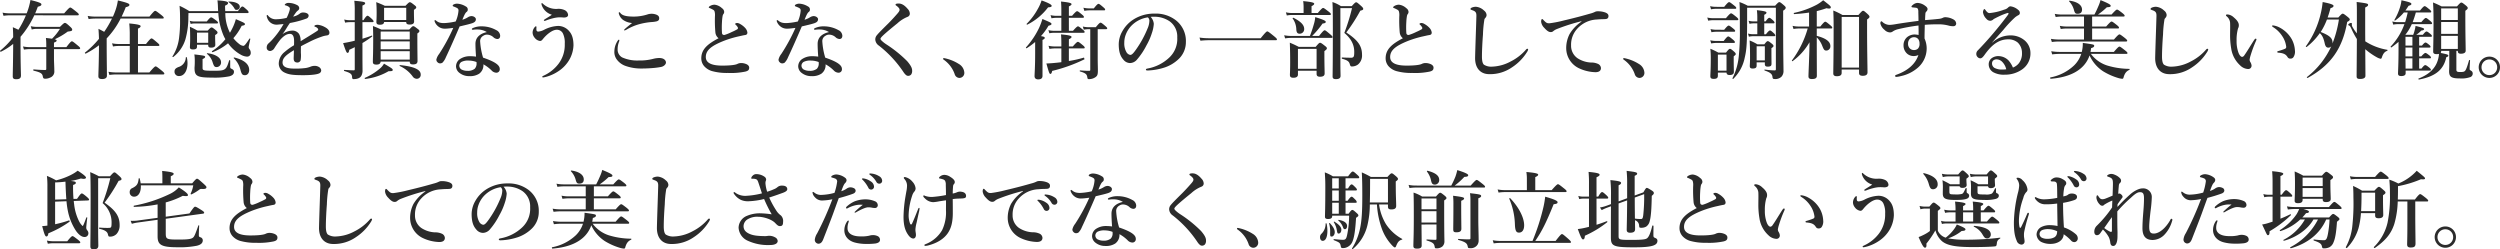
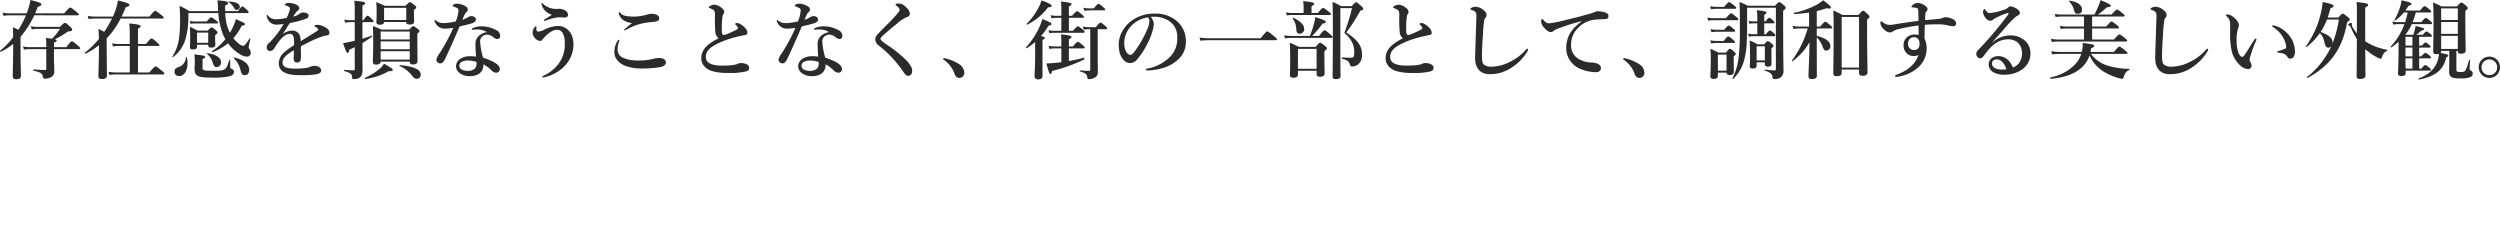
<svg xmlns="http://www.w3.org/2000/svg" width="993.65" height="99.086" viewBox="0 0 993.65 99.086">
  <g id="グループ_571" data-name="グループ 571" transform="translate(-191.918 -3222.338)">
    <path id="パス_4855" data-name="パス 4855" d="M31.79-22.576c.34,0,.442-.1.442-.34s-.272-.544-1.02-1.122c-1.7-1.36-2.074-1.632-2.38-1.632-.238,0-.646.272-2.414,2.312H14.892c.374-.85.714-1.7,1.054-2.618,1.122-.306,1.428-.51,1.428-.952,0-.476-.918-.884-4.352-1.734a25.506,25.506,0,0,1-1.5,5.3H4.76a15.084,15.084,0,0,1-2.822-.272l.374,1.258a18.591,18.591,0,0,1,2.516-.2H11.22A36.878,36.878,0,0,1,8.228-16.83c-.544-.272-1.258-.612-2.21-1.02.1,1.734.136,2.822.136,3.978A30.164,30.164,0,0,1,.952-8.5c-.136.1.17.476.306.408a24.461,24.461,0,0,0,4.9-3.128C6.12-3.6,5.984.34,5.984,1.666c0,.85.374,1.156,1.394,1.156,1.292,0,1.87-.408,1.87-1.5,0-.782-.17-4.522-.17-12.07v-3.3a36.877,36.877,0,0,0,5.474-8.534ZM22.372-9.146h9.962c.34,0,.442-.1.442-.34s-.272-.544-.986-1.122c-1.632-1.36-2.006-1.632-2.312-1.632-.238,0-.646.272-2.176,2.312h-4.93v-1.8c.816-.306,1.054-.51,1.054-.816,0-.2-.2-.374-.782-.51a28.337,28.337,0,0,0,5.2-3.06c1.53-.17,1.768-.306,1.768-.782,0-.272-.17-.578-.85-1.19-1.5-1.394-1.734-1.462-2.074-1.462-.272,0-.544.2-1.938,1.564H15.368a9.287,9.287,0,0,1-2.21-.272l.374,1.326A7.558,7.558,0,0,1,15.5-17.2h9.248A21.464,21.464,0,0,1,21.59-13.26c-.578-.1-1.394-.2-2.414-.306a28.793,28.793,0,0,1,.136,3.094v.544h-6.6a13.466,13.466,0,0,1-2.652-.272l.374,1.258a16.863,16.863,0,0,1,2.414-.2h6.46v7.854c0,.34-.1.442-.476.442-1.224,0-3.094-.1-4.556-.238-.17,0-.17.476,0,.51,2.584.612,3.434,1.054,3.638,2.21.136.816.34.986.986.986a4.362,4.362,0,0,0,1.938-.442A2.538,2.538,0,0,0,22.508-.476c0-1.122-.136-3.808-.136-4.692Zm43.18-12.138c.34,0,.442-.1.442-.34s-.272-.51-1.02-1.122c-1.7-1.326-2.074-1.6-2.38-1.6-.238,0-.646.272-2.278,2.278H49.266c.578-1.19,1.122-2.414,1.632-3.74,1.054-.238,1.462-.51,1.462-.918,0-.51-.85-.85-4.59-1.768a20.331,20.331,0,0,1-1.088,4.284c-.272.714-.544,1.428-.884,2.142H38.59a15.084,15.084,0,0,1-2.822-.272l.374,1.258a18.592,18.592,0,0,1,2.516-.2h6.766a38.885,38.885,0,0,1-3.094,5.27c-.544-.306-1.292-.714-2.278-1.19.1,1.394.17,2.652.2,3.978A35.2,35.2,0,0,1,34.68-7.752c-.136.1.17.476.306.408a33.905,33.905,0,0,0,5.27-3.332C40.222-3.4,40.018.374,40.018,1.632c0,.85.51,1.122,1.5,1.122,1.224,0,1.9-.476,1.9-1.326,0-1.088-.1-7.412-.1-12.682V-13.4a32.7,32.7,0,0,0,5.542-7.888ZM55.76-10.4h8.058c.34,0,.442-.1.442-.34s-.272-.51-.952-1.088c-1.5-1.292-1.87-1.564-2.176-1.564-.238,0-.646.272-2.176,2.21h-3.2v-6.12c.714-.272,1.054-.646,1.054-.952,0-.34-.442-.714-4.522-1.088a42.048,42.048,0,0,1,.2,4.828v3.332H47.94a11.713,11.713,0,0,1-2.482-.272l.374,1.258a13.985,13.985,0,0,1,2.176-.2H52.5V.136h-5.44A17.426,17.426,0,0,1,44.03-.136L44.4,1.122a22.891,22.891,0,0,1,2.822-.2H65.79c.34,0,.442-.1.442-.34S65.96.034,65.178-.612c-1.734-1.394-2.108-1.666-2.414-1.666-.238,0-.646.272-2.482,2.414H55.76Zm36.448-5.44a17.373,17.373,0,0,1-1.734-7.616h8.738c.374,0,.51-.1.51-.34,0-.272-.2-.544-.714-1.02-1.19-1.054-1.428-1.258-1.768-1.258-.272,0-.544.2-1.734,1.836H90.44c-.034-.646-.068-1.394-.068-2.176.782-.306,1.19-.646,1.19-1.02,0-.51-.578-.85-4.216-1.088a26.449,26.449,0,0,1,.2,2.856c.034.476.034.952.068,1.428H76.16a30.255,30.255,0,0,0-3.876-2.108c.17,2.04.2,3.4.2,5.61a51.389,51.389,0,0,1-.374,7,17.6,17.6,0,0,1-2.652,7.514c-.1.136.2.306.34.2a14.1,14.1,0,0,0,4.828-7.038,32.511,32.511,0,0,0,1.156-9.112c.034-.408.034-.85.034-1.292H87.686a27.231,27.231,0,0,0,2.108,9.01,10.362,10.362,0,0,0,.714,1.36A22.107,22.107,0,0,1,85.17-8.33c-.136.1.1.476.272.408a22.036,22.036,0,0,0,6.12-3.536,15.625,15.625,0,0,0,5.032,4.522,5.783,5.783,0,0,0,2.448.782,1.432,1.432,0,0,0,1.53-1.6,2.213,2.213,0,0,0-.51-1.394,1.277,1.277,0,0,1-.306-.782c0-.238.136-.85.646-3.23.034-.17-.238-.272-.34-.136-1.5,2.312-2.006,2.856-2.414,2.856a3.057,3.057,0,0,1-1.666-.748A12.353,12.353,0,0,1,93.67-13.5a21.681,21.681,0,0,0,3.3-4.9c.918-.17,1.292-.306,1.292-.612,0-.476-.136-.544-3.6-2.04a19.724,19.724,0,0,1-1.564,3.978c-.238.476-.51.952-.782,1.428ZM83.674-10.88v.2c0,.68.34.952,1.156.952,1.122,0,1.666-.408,1.666-1.122,0-.374-.068-1.53-.068-3.23v-.646c.782-.476.952-.68.952-1.02,0-.272-.2-.51-.68-.918-1.088-.884-1.36-1.088-1.7-1.088-.272,0-.544.2-1.53,1.258H79.39A31.1,31.1,0,0,0,76.4-18.02c.068,1.5.1,2.992.1,4.454,0,2.414-.1,3.128-.1,3.706,0,.544.34.85,1.224.85,1.122,0,1.6-.34,1.6-1.122v-.748Zm0-.782H79.22v-4.046h4.454Zm-5.61-8.466A5.852,5.852,0,0,1,76.33-20.4l.374,1.258a6.761,6.761,0,0,1,1.5-.2h8.908c.34,0,.442-.1.442-.34s-.272-.51-.816-.918c-1.19-.884-1.6-1.156-1.9-1.156-.238,0-.646.272-1.734,1.632ZM96.22-25.976c0-1.224-1.734-2.04-4.386-2.074-.17,0-.2.136-.068.238a7.249,7.249,0,0,1,2.21,2.312c.408.68.476.748.918.748A1.207,1.207,0,0,0,96.22-25.976ZM99.96-.85c0-2.312-2.04-4.012-5.916-4.964-.17-.034-.34.2-.2.306a9.366,9.366,0,0,1,2.584,4.386c.51,1.972.816,2.346,1.836,2.346S99.96.374,99.96-.85ZM88.774-3.91c0-1.768-2.006-3.162-5.406-3.6-.17-.034-.306.17-.17.272a6.765,6.765,0,0,1,2.21,3.264c.544,1.7.782,1.972,1.666,1.972A1.8,1.8,0,0,0,88.774-3.91Zm-13.6-1.938c-.034-.17-.374-.136-.408.034a4.039,4.039,0,0,1-2.958,3.808c-1.122.476-1.53.918-1.53,1.8a1.7,1.7,0,0,0,1.836,1.768c2.176,0,3.332-2.38,3.332-5.134A10.424,10.424,0,0,0,75.174-5.848ZM92.412-4.59c0-.17-.34-.238-.408-.068-.578,1.836-.918,2.856-1.632,3.4-.816.68-2.108.714-4.76.714-3.706,0-4.182-.136-4.182-1.088V-5.168c.816-.408,1.02-.578,1.02-.884,0-.442-.272-.51-4.284-.986a17.37,17.37,0,0,1,.17,2.652c0,1.836-.1,2.312-.1,2.754,0,3.23,1.054,3.808,6.936,3.808a29.514,29.514,0,0,0,6.936-.51c1.292-.374,1.8-.952,1.8-1.8,0-.544-.238-.85-1.054-1.224-.306-.136-.442-.306-.442-.816ZM125.9-18.326c0,.17.034.238.136.272a2.113,2.113,0,0,1,.986.51.929.929,0,0,1,.374.68c0,.272-.544.578-1.224,1.02-1.6,1.02-3.06,1.9-5.78,3.57a5.3,5.3,0,0,0-.612-2.89,3.178,3.178,0,0,0-2.89-1.326,6.558,6.558,0,0,0-3.706,1.428,29.163,29.163,0,0,0,1.768-2.652c.476-.782.85-1.292,1.19-1.8a39.983,39.983,0,0,0,6.494-1.734,1.278,1.278,0,0,0,.952-1.19c0-.748-.918-1.258-2.21-1.258a2.048,2.048,0,0,0-1.224.374,6.126,6.126,0,0,1-2.72,1.258c.272-.442.816-1.224,1.02-1.5a3.973,3.973,0,0,1,.918-.952,1.142,1.142,0,0,0,.476-.85,1.373,1.373,0,0,0-.816-1.258,7.362,7.362,0,0,0-3.434-.884,1.868,1.868,0,0,0-1.258.408c-.1.1-.238.2-.238.374,0,.1.034.136.2.17a4.367,4.367,0,0,1,.714.238,2.581,2.581,0,0,1,.816.476.817.817,0,0,1,.306.578,3.8,3.8,0,0,1-.17.918,15.938,15.938,0,0,1-1.122,2.788,18.65,18.65,0,0,1-3.944.544,3.948,3.948,0,0,1-3.4-1.394.6.6,0,0,0-.374-.306c-.136,0-.2.136-.2.306a2.026,2.026,0,0,0,.17.782,3.9,3.9,0,0,0,4.08,2.754c.816-.068,1.8-.17,2.448-.238a33.14,33.14,0,0,1-4.964,6.732c-.374.374-.85.816-1.19,1.122a2.175,2.175,0,0,0-.544,1.394,1.312,1.312,0,0,0,.374,1.088,1.387,1.387,0,0,0,1.054.374,2.189,2.189,0,0,0,1.53-.986,36.9,36.9,0,0,1,2.414-3.468c1.36-1.53,2.584-2.346,3.842-2.346,1.224,0,1.666,1.122,1.666,2.924,0,.476,0,.986-.034,1.6a25.68,25.68,0,0,0-3.706,2.652,6,6,0,0,0-2.346,4.42A3.947,3.947,0,0,0,114.07.2c1.666.782,3.264,1.02,7.31,1.02,3.876,0,5.95-.374,6.63-.85a1.318,1.318,0,0,0,.578-1.02,1.717,1.717,0,0,0-.714-1.258,3.253,3.253,0,0,0-2.006-.578,4.388,4.388,0,0,0-1.394.272,9.166,9.166,0,0,1-2.006.578,29.134,29.134,0,0,1-4.624.238c-3.2,0-4.624-.816-4.624-2.414,0-1.462.918-2.516,2.754-3.774.408-.272.952-.646,1.768-1.122-.034,1.836-.1,2.652-.1,3.264,0,1.156.51,1.632,1.5,1.632a1.335,1.335,0,0,0,1.258-.884,12.423,12.423,0,0,0,.1-2.992c0-.714,0-1.734.034-2.584.816-.476,2.074-1.088,3.2-1.666a37.839,37.839,0,0,1,5.032-2.142,9.258,9.258,0,0,1,1.9-.476c.748-.068,1.19-.408,1.19-1.088,0-.646-.34-1.5-1.938-2.312a7.158,7.158,0,0,0-2.72-.85C126.514-18.8,125.9-18.632,125.9-18.326Zm19.074-1.53h3.978c.34,0,.442-.1.442-.34s-.272-.544-.714-.986c-1.054-.952-1.394-1.224-1.7-1.224-.238,0-.646.272-1.6,1.768h-.408v-5.814c.816-.34,1.088-.578,1.088-.918,0-.51-.816-.68-4.318-.986a30.216,30.216,0,0,1,.17,4.012v3.706h-2.074a8.524,8.524,0,0,1-2.108-.272l.374,1.258a9.1,9.1,0,0,1,1.768-.2h2.04v7.378c-.646.17-1.292.306-1.9.442-.952.2-1.87.374-2.72.51,1.122,3.366,1.394,3.876,1.768,3.876s.578-.374.68-1.224c.748-.34,1.5-.68,2.176-1.054v8.7c0,.442-.034.51-.476.51-.884,0-2.244-.068-3.672-.17-.17,0-.17.408,0,.442,2.448.748,3.06,1.19,3.094,2.516.034.476.2.714.476.714,1.7,0,2.754-.442,3.264-1.462a4.145,4.145,0,0,0,.408-1.972c0-1.5-.034-2.924-.034-7.548V-11.56a39.686,39.686,0,0,0,3.842-2.584c.136-.1.034-.442-.136-.374-1.122.442-2.414.85-3.706,1.258Zm17.408-.068v.136c0,.612.442.884,1.394.884q1.734,0,1.734-1.224c0-.442-.068-1.836-.068-3.842v-.782c.714-.442.918-.68.918-.986,0-.272-.2-.51-.748-.918-1.156-.918-1.462-1.122-1.8-1.122-.272,0-.544.2-1.734,1.428h-8.194c-1.5-.714-1.8-.816-3.434-1.462.136,1.394.17,2.788.17,4.182,0,2.516-.1,3.128-.1,3.74,0,.748.442,1.054,1.394,1.054,1.054,0,1.632-.34,1.666-1.088Zm0-.782h-8.806v-4.862h8.806Zm1.394,16.524c0,.85.374,1.122,1.292,1.122,1.224,0,1.8-.374,1.8-1.394,0-1.054-.068-4.386-.068-9.112v-1.8c.612-.408.816-.646.816-.952,0-.272-.2-.51-.714-.884-1.088-.85-1.394-1.054-1.734-1.054-.272,0-.544.2-1.6,1.36h-11.05c-1.564-.714-1.8-.816-3.366-1.428q.1,2.55.1,5.1c0,5.984-.136,7.65-.136,9.112,0,.816.374,1.122,1.462,1.122,1.054,0,1.564-.408,1.632-1.19Zm0-.782h-11.56V-8.3h11.56Zm0-4.114h-11.56v-3.128h11.56Zm0-3.91h-11.56v-3.128h11.56ZM168.13.918c0-1.53-1.666-3.06-8.228-3.706a.2.2,0,0,0-.068.374,13.016,13.016,0,0,1,5.066,4.08,2.023,2.023,0,0,0,1.666.986A1.55,1.55,0,0,0,168.13.918Zm-11.118-1.8c0-.476-.714-.85-3.468-2.482a7.282,7.282,0,0,1-1.87,2.142,23.264,23.264,0,0,1-5.712,3.5c-.17.068-.068.476.1.442A23.777,23.777,0,0,0,155.38-.374C156.672-.34,157.012-.442,157.012-.884Zm37.4-15.028c-2.244.51-4.522,1.768-4.522,4.692,0,1.462.1,3.264.238,5.066a16.768,16.768,0,0,0-2.448-.17A6.991,6.991,0,0,0,183.6-5.1a3.547,3.547,0,0,0-1.428,2.822,3.339,3.339,0,0,0,1.36,2.584A6.117,6.117,0,0,0,187.408,1.6a6.736,6.736,0,0,0,3.944-.952,4.221,4.221,0,0,0,1.7-3.74,14.367,14.367,0,0,1,3.2,2.38,2.7,2.7,0,0,0,1.972.952,1.337,1.337,0,0,0,1.326-1.5c0-1.326-1.394-2.72-6.63-4.488a27.7,27.7,0,0,1-1.156-6.324,2.4,2.4,0,0,1,1.258-2.38,2.471,2.471,0,0,1,1.53-.442A3.909,3.909,0,0,1,197.2-13.7a2.693,2.693,0,0,0,1.326.544c.85,0,1.19-.544,1.19-1.326a2.619,2.619,0,0,0-1.564-2.21,11.858,11.858,0,0,0-5.746-1.5,8.281,8.281,0,0,0-3.536.68c-.238.1-.408.238-.408.442,0,.17.136.238.34.238a5.994,5.994,0,0,0,.646-.068,11.833,11.833,0,0,1,1.6-.034A7.029,7.029,0,0,1,194.412-15.912ZM190.3-4.012a2.409,2.409,0,0,1,.034.476,2.967,2.967,0,0,1-.748,2.21,4.329,4.329,0,0,1-2.856.816,4.972,4.972,0,0,1-2.414-.544,1.844,1.844,0,0,1-.85-1.564,1.847,1.847,0,0,1,.85-1.428,5.745,5.745,0,0,1,2.924-.544A8.962,8.962,0,0,1,190.3-4.012ZM188.36-22.27a2.9,2.9,0,0,0-1.428.442,8.837,8.837,0,0,1-2.244,1.02c.884-2.176,1.224-2.754,1.7-3.128a1.036,1.036,0,0,0,.442-.884,1.294,1.294,0,0,0-.748-1.258,7.209,7.209,0,0,0-3.4-1.122,2.95,2.95,0,0,0-1.5.34.594.594,0,0,0-.34.442c0,.136.1.238.272.306,1.8.68,2.04.884,2.04,1.7a12.954,12.954,0,0,1-1.122,4.284,25.282,25.282,0,0,1-4.59.646,6.8,6.8,0,0,1-1.666-.17,3.956,3.956,0,0,1-1.53-.816c-.2-.17-.272-.2-.374-.2-.068,0-.238.034-.238.2a1.4,1.4,0,0,0,.136.578,4.5,4.5,0,0,0,2.006,2.176,4.275,4.275,0,0,0,2.21.442c.782,0,2.278-.2,3.094-.306a72.086,72.086,0,0,1-5.61,10.336A5.733,5.733,0,0,0,174.352-5a1.366,1.366,0,0,0,.476,1.088,1.334,1.334,0,0,0,1.054.442,1.783,1.783,0,0,0,.884-.272,6.479,6.479,0,0,0,1.36-2.142c1.632-3.434,3.57-7.82,5.474-12.274,2.142-.51,3.944-.918,5.032-1.292,1.02-.374,1.428-.816,1.428-1.6C190.06-21.522,189.448-22.2,188.36-22.27Zm31.892-.544c-.68.544-1.87,1.224-2.618,1.7-.34.238-.544.34-.544.51s.1.238.272.238a2.07,2.07,0,0,0,.782-.238,19.7,19.7,0,0,1,2.516-.782,12.207,12.207,0,0,1,2.21-.374,14.157,14.157,0,0,1,2.108.068c1.19,0,1.734-.408,1.734-1.054a2.335,2.335,0,0,0-1.462-1.938,5.771,5.771,0,0,0-2.89-.442,7.648,7.648,0,0,1-5.644-2.04c-.2-.2-.306-.272-.442-.272-.1,0-.136.136-.136.374a1.754,1.754,0,0,0,.068.374A6.02,6.02,0,0,0,220.252-22.814Zm-3.06,5.984a6.007,6.007,0,0,1-2.278.714.676.676,0,0,1-.782-.612,5.111,5.111,0,0,1,0-1.02c.034-.272,0-.442-.238-.442a.518.518,0,0,0-.34.2,3.267,3.267,0,0,0-.544.748,3.309,3.309,0,0,0-.408,1.53,3.28,3.28,0,0,0,.782,2.006,3.294,3.294,0,0,0,2.108,1.326c.578,0,.782-.238,1.258-.816,1.632-2.006,3.842-3.638,5.44-3.638a2.661,2.661,0,0,1,2.448,1.428,8.468,8.468,0,0,1,.748,4.148A12.417,12.417,0,0,1,222.8-3.162a15.551,15.551,0,0,1-5.78,4.556c-.34.17-.578.272-.578.476,0,.17.17.272.476.238a12.478,12.478,0,0,0,1.768-.442A16.522,16.522,0,0,0,222.836-.34a13.649,13.649,0,0,0,3.74-3.6,12.441,12.441,0,0,0,2.278-6.664c0-2.72-.612-4.386-1.6-5.542a5.764,5.764,0,0,0-4.522-2.21A13.351,13.351,0,0,0,217.192-16.83Zm29.92-6.97c-.17,0-.272.1-.272.34a4.527,4.527,0,0,0,1.6,2.618,7.135,7.135,0,0,0,3.706,1.326c-2.21,1.768-3.162,2.55-3.162,2.754,0,.17.068.2.238.2a5.174,5.174,0,0,0,1.088-.544,20.909,20.909,0,0,1,4.42-1.87,27.392,27.392,0,0,1,5.032-.918A11.373,11.373,0,0,0,262-20.2c.714-.272.952-.612.918-1.292-.034-.85-.68-1.258-1.7-1.53a5.116,5.116,0,0,0-1.394-.17,6.133,6.133,0,0,0-1.258.17,17.977,17.977,0,0,1-5.746.952c-3.128,0-4.624-.476-5.338-1.428C247.384-23.63,247.248-23.8,247.112-23.8Zm-.2,10.914q-.2,0-.408.306a7.789,7.789,0,0,0-1.394,4.216,4.988,4.988,0,0,0,1.02,3.434,7.362,7.362,0,0,0,3.162,2.38,18.388,18.388,0,0,0,6.426,1.122c1.054,0,2.72-.034,4.386-.17a31.2,31.2,0,0,0,3.5-.442c1.156-.2,2.006-1.054,2.006-1.768,0-.748-.68-1.8-2.686-1.8a10.536,10.536,0,0,0-2.142.272,20.849,20.849,0,0,1-5.984.714,14.576,14.576,0,0,1-6.6-1.224,3.538,3.538,0,0,1-1.8-3.128,8.08,8.08,0,0,1,.578-3.128,1.364,1.364,0,0,0,.1-.51C247.078-12.75,247.044-12.886,246.908-12.886Zm39.61-.578c-4.284,2.244-6.868,4.352-6.868,7.99a4.729,4.729,0,0,0,1.19,3.162,6.72,6.72,0,0,0,3.06,1.9,22.154,22.154,0,0,0,6.358.748A27.986,27.986,0,0,0,297.126-.2c1.326-.306,1.564-.816,1.564-1.6,0-.612-.51-1.19-1.462-1.5a5.036,5.036,0,0,0-1.734-.306,3.369,3.369,0,0,0-1.6.408c-.748.306-2.414.612-5.916.612-4.522,0-6.528-1.224-6.528-3.4,0-2.72,2.176-4.454,7.208-6.46a41.667,41.667,0,0,1,6.222-1.836c.612-.136,1.6-.374,2.142-.442.68-.1.952-.408.952-1.02a3.294,3.294,0,0,0-.782-1.7,7.823,7.823,0,0,0-2.142-1.7,2.3,2.3,0,0,0-1.156-.374c-.442,0-.782.2-.782.374,0,.136.136.238.306.408a3.534,3.534,0,0,1,.68.85.592.592,0,0,1-.17.884,21.1,21.1,0,0,1-2.142,1.054,18.693,18.693,0,0,1-2.958,1.19c-.476,0-.884-.136-.952-.816a33.9,33.9,0,0,1,0-4.318,19.112,19.112,0,0,1,.2-2.108,2.967,2.967,0,0,1,.272-.952,1.449,1.449,0,0,0,.408-.952,1.877,1.877,0,0,0-.884-1.5,5.117,5.117,0,0,0-2.958-1.394,3.7,3.7,0,0,0-1.836.544c-.238.136-.442.34-.442.544,0,.136.1.17.306.238.34.136.68.306,1.02.476.68.34.884.544.986.952a5.3,5.3,0,0,1,.136,1.768,52.543,52.543,0,0,0,.17,6.494A3.344,3.344,0,0,0,286.518-13.464Zm43.894-2.448c-2.244.51-4.522,1.768-4.522,4.692,0,1.462.1,3.264.238,5.066a16.768,16.768,0,0,0-2.448-.17A6.991,6.991,0,0,0,319.6-5.1a3.547,3.547,0,0,0-1.428,2.822,3.339,3.339,0,0,0,1.36,2.584A6.117,6.117,0,0,0,323.408,1.6a6.735,6.735,0,0,0,3.944-.952,4.221,4.221,0,0,0,1.7-3.74,14.366,14.366,0,0,1,3.2,2.38,2.7,2.7,0,0,0,1.972.952,1.337,1.337,0,0,0,1.326-1.5c0-1.326-1.394-2.72-6.63-4.488a27.7,27.7,0,0,1-1.156-6.324,2.4,2.4,0,0,1,1.258-2.38,2.471,2.471,0,0,1,1.53-.442A3.909,3.909,0,0,1,333.2-13.7a2.693,2.693,0,0,0,1.326.544c.85,0,1.19-.544,1.19-1.326a2.619,2.619,0,0,0-1.564-2.21,11.858,11.858,0,0,0-5.746-1.5,8.281,8.281,0,0,0-3.536.68c-.238.1-.408.238-.408.442,0,.17.136.238.34.238a6,6,0,0,0,.646-.068,11.833,11.833,0,0,1,1.6-.034A7.029,7.029,0,0,1,330.412-15.912ZM326.3-4.012a2.409,2.409,0,0,1,.034.476,2.967,2.967,0,0,1-.748,2.21,4.329,4.329,0,0,1-2.856.816,4.972,4.972,0,0,1-2.414-.544,1.844,1.844,0,0,1-.85-1.564,1.847,1.847,0,0,1,.85-1.428,5.745,5.745,0,0,1,2.924-.544A8.962,8.962,0,0,1,326.3-4.012ZM324.36-22.27a2.9,2.9,0,0,0-1.428.442,8.837,8.837,0,0,1-2.244,1.02c.884-2.176,1.224-2.754,1.7-3.128a1.036,1.036,0,0,0,.442-.884,1.294,1.294,0,0,0-.748-1.258,7.209,7.209,0,0,0-3.4-1.122,2.95,2.95,0,0,0-1.5.34.594.594,0,0,0-.34.442c0,.136.1.238.272.306,1.8.68,2.04.884,2.04,1.7a12.954,12.954,0,0,1-1.122,4.284,25.283,25.283,0,0,1-4.59.646,6.8,6.8,0,0,1-1.666-.17,3.956,3.956,0,0,1-1.53-.816c-.2-.17-.272-.2-.374-.2-.068,0-.238.034-.238.2a1.4,1.4,0,0,0,.136.578,4.5,4.5,0,0,0,2.006,2.176,4.275,4.275,0,0,0,2.21.442c.782,0,2.278-.2,3.094-.306a72.088,72.088,0,0,1-5.61,10.336A5.733,5.733,0,0,0,310.352-5a1.366,1.366,0,0,0,.476,1.088,1.334,1.334,0,0,0,1.054.442,1.783,1.783,0,0,0,.884-.272,6.478,6.478,0,0,0,1.36-2.142c1.632-3.434,3.57-7.82,5.474-12.274,2.142-.51,3.944-.918,5.032-1.292,1.02-.374,1.428-.816,1.428-1.6C326.06-21.522,325.448-22.2,324.36-22.27Zm33.15-.884c-1.428,1.632-2.618,2.89-3.5,3.774-2.788,2.754-4.046,4.046-4.522,4.658a2.6,2.6,0,0,0-.68,1.8,3.157,3.157,0,0,0,1.462,2.414A44.925,44.925,0,0,1,359.89-.2c.782,1.224,1.428,1.666,1.8,1.666a1.5,1.5,0,0,0,1.394-.544,2.449,2.449,0,0,0,.374-1.53c0-.85-.34-1.836-1.972-3.74a49.275,49.275,0,0,0-8.364-6.732,12.815,12.815,0,0,1-1.8-1.428c-.238-.272-.442-.442-.442-.782,0-.2.374-.646.85-1.122,1.292-1.258,4.08-3.536,5.848-4.964a13.3,13.3,0,0,1,4.046-2.584,1.353,1.353,0,0,0,.918-1.258,2.842,2.842,0,0,0-.85-1.9c-1.122-1.326-2.278-2.142-3.57-2.142-.646,0-1.258.068-1.258.442,0,.2.136.306.306.408a5.1,5.1,0,0,1,.918.816,1.322,1.322,0,0,1,.374.782C358.462-24.412,358.292-24.038,357.51-23.154Zm18.5,18.224A11.642,11.642,0,0,1,380.358.782a2.027,2.027,0,0,0,1.8,1.53A1.979,1.979,0,0,0,384.2.2a4.3,4.3,0,0,0-2.176-3.434,16.9,16.9,0,0,0-5.95-2.346.3.3,0,0,0-.306.306A.43.43,0,0,0,376.006-4.93Zm61.2-12.138h3.332c.34,0,.442-.1.442-.34s-.272-.51-.782-.952c-1.19-1.02-1.564-1.292-1.87-1.292-.238,0-.646.272-1.87,1.8h-2.924a9.549,9.549,0,0,1-2.244-.272l.374,1.258a11.408,11.408,0,0,1,1.972-.2h.612V-.986c0,.408-.1.476-.544.476-1.054,0-2.142-.068-3.5-.17-.17,0-.2.374-.034.408,2.21.646,2.72,1.122,2.89,2.244.1.68.2.816.68.816a4.417,4.417,0,0,0,2.72-.884c.646-.51.816-1.02.816-2.618,0-1.156-.068-2.856-.068-4.828ZM425.748-21.59h5.542c.34,0,.442-.1.442-.34s-.272-.544-.816-.986c-1.224-1.02-1.6-1.292-1.9-1.292-.238,0-.646.272-2.006,1.836h-1.258v-3.74c.714-.34,1.054-.612,1.054-.884,0-.34-.374-.68-4.182-1.054.1,1.122.136,2.244.136,3.5v2.176H420.75a10.024,10.024,0,0,1-2.278-.272l.374,1.258a11.408,11.408,0,0,1,1.972-.2h1.938v5.168H419.8a9.23,9.23,0,0,1-2.176-.272L418-15.436a10.069,10.069,0,0,1,1.87-.2h11.7c.34,0,.442-.1.442-.34s-.272-.544-.782-.952c-1.19-.986-1.564-1.258-1.87-1.258-.238,0-.646.272-1.972,1.768h-1.632Zm-13.4,14.246c0,5.372-.238,8.058-.238,8.942,0,.986.714,1.292,1.428,1.292,1.156,0,1.734-.442,1.734-1.428V-12.784c.68-.34.884-.51.884-.816,0-.34-.2-.476-1.5-.714a24.535,24.535,0,0,0,2.992-4.114c.918-.238,1.19-.408,1.19-.714,0-.408-.238-.544-3.6-1.972a27.675,27.675,0,0,1-1.36,3.6,32.1,32.1,0,0,1-5.168,7.684c-.1.136.136.442.272.34a26.84,26.84,0,0,0,3.366-2.482Zm13.4-2.074H431.6c.34,0,.442-.1.442-.34s-.272-.544-.816-.986c-1.224-1.02-1.6-1.292-1.9-1.292-.238,0-.646.272-2.006,1.836h-1.564v-2.856c.714-.34,1.054-.612,1.054-.918,0-.34-.374-.68-4.182-1.02.1,1.122.136,2.278.136,3.5V-10.2h-2.788a10.3,10.3,0,0,1-2.312-.272l.374,1.258a11.764,11.764,0,0,1,2.006-.2h2.72v5.474c-.85.1-1.666.2-2.482.272-1.258.136-2.448.2-3.468.238C417.86.306,418.03.714,418.4.714c.34,0,.544-.34.714-1.19A62.206,62.206,0,0,0,431.97-5.1l-.2-.68a44.7,44.7,0,0,1-6.018,1.36Zm7.99-15.912a9.287,9.287,0,0,1-2.21-.272l.374,1.258a11.057,11.057,0,0,1,1.938-.2h5.882c.34,0,.442-.1.442-.34s-.272-.51-.782-.952c-1.19-1.02-1.564-1.292-1.87-1.292-.238,0-.646.272-1.836,1.8Zm-14.824-1.02c0-.476-1.326-1.19-4.012-2.142a16.461,16.461,0,0,1-1.53,3.434,25.313,25.313,0,0,1-4.386,5.848c-.136.1.068.408.238.34a23.48,23.48,0,0,0,8.262-6.868C418.54-25.806,418.914-25.942,418.914-26.35Zm39.338,4.386A15.241,15.241,0,0,1,460.394-22a10.726,10.726,0,0,1,5.44,1.836,7.431,7.431,0,0,1,2.992,6.392,10.106,10.106,0,0,1-3.06,7.888,16.872,16.872,0,0,1-8.738,4.454c-.442.1-.646.17-.646.442s.238.34.748.34a24.2,24.2,0,0,0,6.97-1.292,14.832,14.832,0,0,0,5.032-3.026,9.238,9.238,0,0,0,3.128-7,10.423,10.423,0,0,0-3.978-8.636,13.012,13.012,0,0,0-8.432-2.652,15.234,15.234,0,0,0-8.228,2.21,13.141,13.141,0,0,0-4.59,4.76,10.617,10.617,0,0,0-1.462,5.168c0,3.094.646,4.828,1.87,6.188A3.45,3.45,0,0,0,450.024-3.6,3.735,3.735,0,0,0,452.846-5a27.946,27.946,0,0,0,3.774-5.678,24.417,24.417,0,0,0,2.142-4.9,13.852,13.852,0,0,0,.748-3.6A4.669,4.669,0,0,0,458.252-21.964Zm-1.122.2a1.711,1.711,0,0,1,.612,1.53,7.89,7.89,0,0,1-.714,2.89,41.291,41.291,0,0,1-4.556,8.33c-1.292,1.836-1.8,2.176-2.346,2.176a2.193,2.193,0,0,1-1.5-1.122,6.757,6.757,0,0,1-.85-3.672,8.851,8.851,0,0,1,.578-3.23,10.353,10.353,0,0,1,2.89-4.182A11.447,11.447,0,0,1,457.13-21.76Zm24.14,8.3a24.387,24.387,0,0,1-3.6-.272l.374,1.258a31.541,31.541,0,0,1,3.3-.2h26.656c.34,0,.442-.1.442-.34s-.272-.544-1.19-1.292c-1.972-1.6-2.346-1.87-2.652-1.87-.238,0-.646.272-2.618,2.72Zm37.774-10.03h-4.726a10.3,10.3,0,0,1-2.312-.272l.374,1.258a11.057,11.057,0,0,1,1.938-.2h15.13c.34,0,.442-.1.442-.34s-.272-.51-.918-1.02c-1.5-1.156-1.87-1.428-2.176-1.428-.238,0-.646.272-2.108,2.006h-2.482v-2.72c.714-.34,1.054-.646,1.054-.952,0-.34-.374-.68-4.386-1.054a15.564,15.564,0,0,1,.17,2.142Zm-5.066,9.112a13.466,13.466,0,0,1-2.652-.272L511.7-13.4a15.183,15.183,0,0,1,2.278-.2h16.116c.34,0,.442-.1.442-.34s-.272-.544-.952-1.122c-1.53-1.292-1.87-1.564-2.176-1.564-.238,0-.646.272-2.21,2.244h-2.754a36.508,36.508,0,0,0,4.148-4.93c.952-.1,1.258-.272,1.258-.68s-.986-.884-4.182-1.87a12.294,12.294,0,0,1-.544,2.822c-.408,1.462-.986,3.2-1.564,4.658ZM524.212-.544V.714c0,.748.408,1.122,1.36,1.122,1.224,0,1.836-.408,1.836-1.292s-.1-3.5-.1-7.378v-1.5c.85-.646.986-.816.986-1.156,0-.272-.2-.51-.782-.952-1.292-1.02-1.6-1.224-1.938-1.224-.272,0-.544.2-1.734,1.632h-6.7c-1.666-.85-1.9-.952-3.57-1.666.1,2.618.136,5.236.136,7.82,0,3.332-.1,4.182-.1,5,0,.782.408,1.122,1.394,1.122,1.156,0,1.8-.442,1.8-1.258V-.544Zm0-.782H516.8V-9.248h7.412Zm-4.93-15.81c0-1.6-1.326-2.958-4.25-4.454-.136-.068-.442.136-.34.272a7.829,7.829,0,0,1,1.462,4.454c.1,1.156.476,1.6,1.326,1.6A1.788,1.788,0,0,0,519.282-17.136Zm14.62-9.078a14.277,14.277,0,0,0-3.4-1.632c.136,1.938.17,4.658.17,10.642,0,14.314-.1,17.748-.1,18.9,0,.646.2,1.088,1.326,1.088,1.088,0,1.836-.306,1.836-1.292,0-.884-.068-2.21-.068-5v-21.93h4.624a75.326,75.326,0,0,1-3.06,9.86c2.686,2.244,3.944,4.658,3.944,7.514,0,1.224-.068,1.836-.408,2.108a1.252,1.252,0,0,1-.884.238c-.884,0-2.38-.034-3.536-.1-.17,0-.17.476,0,.51,2.074.544,2.754,1.088,3.026,2.04.238.816.374,1.02.816,1.02a4.006,4.006,0,0,0,2.482-.782,4.629,4.629,0,0,0,1.6-3.842c0-3.5-1.6-5.814-6.256-8.874a68.628,68.628,0,0,0,5.576-8.67c.986-.238,1.156-.374,1.156-.748,0-.272-.2-.544-.816-1.122-1.428-1.258-1.666-1.462-2.006-1.462-.272,0-.544.2-1.734,1.53Zm24.616,12.75c-4.284,2.244-6.868,4.352-6.868,7.99a4.728,4.728,0,0,0,1.19,3.162,6.72,6.72,0,0,0,3.06,1.9,22.153,22.153,0,0,0,6.358.748A27.986,27.986,0,0,0,569.126-.2c1.326-.306,1.564-.816,1.564-1.6,0-.612-.51-1.19-1.462-1.5a5.036,5.036,0,0,0-1.734-.306,3.369,3.369,0,0,0-1.6.408c-.748.306-2.414.612-5.916.612-4.522,0-6.528-1.224-6.528-3.4,0-2.72,2.176-4.454,7.208-6.46a41.667,41.667,0,0,1,6.222-1.836c.612-.136,1.6-.374,2.142-.442.68-.1.952-.408.952-1.02a3.294,3.294,0,0,0-.782-1.7,7.823,7.823,0,0,0-2.142-1.7,2.3,2.3,0,0,0-1.156-.374c-.442,0-.782.2-.782.374,0,.136.136.238.306.408a3.533,3.533,0,0,1,.68.85.592.592,0,0,1-.17.884,21.1,21.1,0,0,1-2.142,1.054,18.7,18.7,0,0,1-2.958,1.19c-.476,0-.884-.136-.952-.816a33.9,33.9,0,0,1,0-4.318,19.114,19.114,0,0,1,.2-2.108,2.968,2.968,0,0,1,.272-.952,1.449,1.449,0,0,0,.408-.952,1.877,1.877,0,0,0-.884-1.5,5.117,5.117,0,0,0-2.958-1.394,3.7,3.7,0,0,0-1.836.544c-.238.136-.442.34-.442.544,0,.136.1.17.306.238.34.136.68.306,1.02.476.68.34.884.544.986.952a5.293,5.293,0,0,1,.136,1.768,52.551,52.551,0,0,0,.17,6.494A3.344,3.344,0,0,0,558.518-13.464Zm32.776-8.092a1.667,1.667,0,0,0,.476-1.156,2.377,2.377,0,0,0-.986-1.734,5.26,5.26,0,0,0-3.264-1.53,4.548,4.548,0,0,0-1.564.306c-.34.17-.578.306-.578.612,0,.2.1.238,1.054.578,1.088.442,1.326.986,1.292,2.244-.136,5.168-.374,10.744-.51,16.422-.1,4.182,2.074,6.63,5.644,6.63a15.3,15.3,0,0,0,9.078-2.754,19.69,19.69,0,0,0,5.916-6.052,3.164,3.164,0,0,0,.442-.952.32.32,0,0,0-.34-.34c-.2,0-.408.2-.612.442a19.769,19.769,0,0,1-5.95,4.59,16.691,16.691,0,0,1-7.412,2.074,5.366,5.366,0,0,1-3.264-.782c-.51-.476-.782-1.462-.782-3.23,0-2.142.136-5.236.408-8.806a43.931,43.931,0,0,1,.578-5.984C590.988-21.25,591.158-21.352,591.294-21.556Zm38.182,1.5A15.753,15.753,0,0,0,624.75-15.1a12.208,12.208,0,0,0-1.326,5.712,8.87,8.87,0,0,0,5,7.82,16.349,16.349,0,0,0,6.6,1.6c1.6,0,2.21-.714,2.21-1.632A1.971,1.971,0,0,0,635.9-3.332a6.321,6.321,0,0,0-2.618-.476,10.645,10.645,0,0,1-5.44-1.768,6.024,6.024,0,0,1-2.482-5.066,9.338,9.338,0,0,1,2.448-6.6A11.122,11.122,0,0,1,635.6-20.91c1.9-.17,2.652-.1,3.366-.17.952-.034,1.258-.544,1.258-1.224,0-.714-.51-1.054-1.088-1.326A8.283,8.283,0,0,0,636-24.174a2.423,2.423,0,0,0-1.292.306,10.282,10.282,0,0,1-1.87.646c-2.584.748-5.984,1.666-10.336,2.686a44.69,44.69,0,0,1-5.678,1.122c-1.02.034-1.292-.1-2.482-1.326-.306-.374-.408-.34-.544-.34-.2,0-.34.51-.34,1.054a4.165,4.165,0,0,0,1.258,2.448c1.122,1.258,1.9,1.7,2.584,1.666a1.383,1.383,0,0,0,.986-.374,5.246,5.246,0,0,1,1.292-.782,76.855,76.855,0,0,1,9.894-3.162Zm16.83,15.13A11.642,11.642,0,0,1,650.658.782a2.027,2.027,0,0,0,1.8,1.53A1.979,1.979,0,0,0,654.5.2a4.3,4.3,0,0,0-2.176-3.434,16.9,16.9,0,0,0-5.95-2.346.3.3,0,0,0-.306.306A.43.43,0,0,0,646.306-4.93Zm55.828-14.45h3.638c.34,0,.442-.1.442-.34s-.272-.544-.578-.85c-.85-.748-1.19-1.02-1.5-1.02-.238,0-.646.272-1.462,1.428h-.544V-22.78c.748-.34.884-.612.884-.85,0-.306-.238-.612-3.808-.986a22.057,22.057,0,0,1,.17,2.686v1.768h-1.666a6.269,6.269,0,0,1-1.8-.272l.374,1.258a5.994,5.994,0,0,1,1.428-.2h1.666v4.318h-1.666a8.033,8.033,0,0,1-2.04-.272l.374,1.258a7.594,7.594,0,0,1,1.6-.2h8.432c.34,0,.442-.1.442-.34a1.6,1.6,0,0,0-.612-.884c-.85-.782-1.19-1.054-1.5-1.054-.238,0-.646.272-1.6,1.5h-.68Zm.238,15.5v.748c0,.578.306.952,1.088.952,1.19,0,1.564-.306,1.564-1.156,0-.578-.034-2.516-.034-5.168V-9.52c.646-.408.816-.612.816-.884s-.2-.51-.646-.884c-1.02-.816-1.292-1.02-1.632-1.02-.272,0-.544.2-1.36,1.258h-2.754a20.1,20.1,0,0,0-3.094-1.53c.136,2.244.17,4.454.17,6.664,0,2.312-.1,2.89-.1,3.468,0,.748.272,1.02,1.156,1.02,1.156,0,1.564-.34,1.564-1.19V-3.876Zm0-.782h-3.264v-5.61h3.264ZM687.14.2c.034.646.442.952,1.19.952,1.156,0,1.734-.374,1.734-1.258,0-.578-.068-2.482-.068-5.134v-1.02c.714-.578.816-.68.816-.918,0-.272-.2-.544-.646-.952-1.054-.918-1.326-1.122-1.666-1.122-.272,0-.544.2-1.564,1.5h-3.06a24.682,24.682,0,0,0-3.162-1.53,38.017,38.017,0,0,1,.17,3.91c0,4.556-.17,5.916-.17,7.038,0,.748.408,1.02,1.36,1.02,1.156,0,1.632-.374,1.632-1.258V.2Zm0-.782h-3.434V-6.97h3.434Zm-4.25-25.364a10.023,10.023,0,0,1-2.278-.272l.374,1.258a10.406,10.406,0,0,1,1.9-.2h7.684c.34,0,.442-.1.442-.34s-.272-.544-.85-.986c-1.326-1.054-1.7-1.326-2.006-1.326-.238,0-.646.272-1.938,1.87Zm-1.122,4.522a10.023,10.023,0,0,1-2.278-.272l.374,1.258a10.4,10.4,0,0,1,1.9-.2h9.622c.34,0,.442-.1.442-.34s-.272-.544-.85-1.02c-1.36-1.088-1.734-1.36-2.04-1.36-.238,0-.646.272-2.04,1.938Zm1.36,4.59a10.571,10.571,0,0,1-2.346-.272l.374,1.258a11.408,11.408,0,0,1,1.972-.2h7c.34,0,.442-.1.442-.34s-.272-.544-.748-.918c-1.156-.918-1.53-1.19-1.836-1.19-.238,0-.646.272-1.768,1.666Zm-.068,4.454a10.851,10.851,0,0,1-2.38-.272l.374,1.258a11.058,11.058,0,0,1,1.938-.2h7.038c.34,0,.442-.1.442-.34s-.272-.544-.782-.986c-1.19-.986-1.564-1.258-1.87-1.258-.238,0-.646.272-1.8,1.8Zm12.512-14.008a21.693,21.693,0,0,0-3.3-1.462c.136,1.53.17,3.264.17,10.71A92.373,92.373,0,0,1,692-6.188a24.693,24.693,0,0,1-2.482,8.6c-.068.17.2.408.306.272a16.21,16.21,0,0,0,4.556-8.432c.782-3.264.952-6.12.952-15.742V-25.6h11.424V-1.19c0,.374-.1.51-.476.51a31.493,31.493,0,0,1-3.944-.34c-.17-.034-.17.34,0,.408C704.412.068,705.3.714,705.4,1.9c.068.714.272.85.918.85a3.487,3.487,0,0,0,2.652-.918,3.325,3.325,0,0,0,.816-2.448c0-2.21-.136-5.27-.136-19.89v-3.91c.714-.476,1.02-.782,1.02-1.19,0-.272-.2-.51-.748-.986-1.19-1.02-1.462-1.224-1.8-1.224-.272,0-.544.2-1.666,1.428ZM723.01-13.8a9.388,9.388,0,0,1,2.142,3.264c.68,1.734.918,1.972,1.734,1.972a1.664,1.664,0,0,0,1.53-1.8c0-1.768-1.768-3.094-5.406-4.046V-17.34h5.712c.34,0,.442-.1.442-.34s-.272-.544-.816-.986c-1.292-1.088-1.666-1.36-1.972-1.36-.238,0-.646.272-1.938,1.9H723.01v-6.12a38.966,38.966,0,0,0,3.876-1.156c1.054.272,1.7.17,1.7-.306s-.17-.646-3.026-2.856a15.925,15.925,0,0,1-2.482,1.734,34.3,34.3,0,0,1-9.112,3.3c-.17.034-.1.476.068.476,2.244-.136,4.148-.34,5.916-.612v5.542h-4.284a10.023,10.023,0,0,1-2.278-.272l.374,1.258a11.765,11.765,0,0,1,2.006-.2h3.638A39.028,39.028,0,0,1,713.15-4.658c-.1.136.1.408.238.306a24.111,24.111,0,0,0,6.732-7.514c-.034,5.372-.408,12-.408,13.566,0,.748.442,1.054,1.36,1.054,1.394,0,1.972-.408,1.972-1.292,0-1.87-.034-8.5-.034-14.586Zm16.8,12.784V.34c0,.782.476,1.122,1.5,1.122,1.156,0,1.87-.408,1.87-1.36,0-2.074-.17-8.534-.17-17.612v-3.4c.816-.612.952-.782.952-1.122,0-.272-.2-.544-.748-1.054-1.224-1.088-1.462-1.292-1.8-1.292-.272,0-.544.2-1.836,1.666H733.21a27.527,27.527,0,0,0-3.638-1.768c.136,2.924.136,4.454.136,8.024,0,9.792-.136,15.5-.136,17,0,.68.408,1.088,1.394,1.088,1.19,0,1.938-.34,1.938-1.326V-1.02Zm0-.782h-6.9V-21.93h6.9Zm26.248-18.87c.034-1.292.068-1.9.136-2.686a1.117,1.117,0,0,1,.374-.714,1.435,1.435,0,0,0,.476-.986c0-.476-.374-.918-.986-1.326a5.315,5.315,0,0,0-3.06-1.122,3.082,3.082,0,0,0-1.8.782c-.306.238-.544.476-.544.714,0,.17.17.238.374.272.34.034.612.068,1.292.136.612.068.782.272.918.578a3.186,3.186,0,0,1,.136,1.19c.034,1.326.068,2.38.068,3.468-2.754.34-6.12.816-9.01,1.292a19.675,19.675,0,0,1-2.414.306,4.276,4.276,0,0,1-2.992-1.258.47.47,0,0,0-.306-.17.358.358,0,0,0-.34.272,1.192,1.192,0,0,0-.1.544,4.464,4.464,0,0,0,1.632,2.55,3.205,3.205,0,0,0,2.176,1.054,1.85,1.85,0,0,0,1.122-.374,6.181,6.181,0,0,1,2.006-.884,74.486,74.486,0,0,1,8.228-1.5c.034,1.19.068,2.448.034,3.774a8.007,8.007,0,0,0-1.734-.2,4.9,4.9,0,0,0-2.822,1.054,4.191,4.191,0,0,0-1.428,3.3,4.314,4.314,0,0,0,1.462,3.3,3.954,3.954,0,0,0,2.448.918A4.306,4.306,0,0,0,763.4-6.8c-1.088,3.434-4.046,6.188-8.84,7.888-.272.1-.408.2-.408.476,0,.2.238.34.476.34a10.261,10.261,0,0,0,1.9-.34,14.846,14.846,0,0,0,6.086-2.856,10.185,10.185,0,0,0,4.08-7.99,9.71,9.71,0,0,0-.85-4.08c0-1.938.068-3.706.1-5.44,2.21-.17,3.74-.2,5.916-.2a15.991,15.991,0,0,1,3.808.578,6.02,6.02,0,0,0,1.666.17,1.018,1.018,0,0,0,1.088-1.02,1.965,1.965,0,0,0-.986-1.6,7.006,7.006,0,0,0-3.4-.952,2.545,2.545,0,0,0-1.122.34,5.41,5.41,0,0,1-1.53.34C769.9-20.978,768.264-20.842,766.054-20.672Zm-4.352,6.8a2.069,2.069,0,0,1,1.632.748,2.92,2.92,0,0,1,.51,1.8,2.6,2.6,0,0,1-.612,1.972,2.223,2.223,0,0,1-1.53.578,2.265,2.265,0,0,1-1.8-.748,2.545,2.545,0,0,1-.612-1.836,2.642,2.642,0,0,1,.714-1.87A2.327,2.327,0,0,1,761.7-13.872ZM792.744-11.8c1.666-1.938,2.89-3.23,4.454-5.032a46.838,46.838,0,0,1,4.658-4.964,7.953,7.953,0,0,1,1.326-.85.928.928,0,0,0,.544-.884,1.472,1.472,0,0,0-.646-1.19,5.788,5.788,0,0,0-3.06-1.428,1.3,1.3,0,0,0-.918.442,3.252,3.252,0,0,1-1.632.884,22.567,22.567,0,0,1-5.814,1.36c-.442,0-.85-.238-1.428-.986-.272-.374-.408-.612-.612-.612-.238,0-.544.748-.544,1.258a4.456,4.456,0,0,0,1.326,2.584,2.036,2.036,0,0,0,1.53.816,2.028,2.028,0,0,0,1.394-.68c.578-.306,1.088-.578,1.938-.986a23.869,23.869,0,0,1,3.57-1.428c.238-.068.408.068.408.238s-.136.34-.374.68a142.534,142.534,0,0,1-11.8,13.906,1.925,1.925,0,0,0-.646,1.53,1.725,1.725,0,0,0,.612,1.258,1.482,1.482,0,0,0,.986.408c.51,0,.986-.408,1.666-1.36,2.618-3.672,5.44-6.188,9.384-6.188a5.7,5.7,0,0,1,3.842,1.292,5.619,5.619,0,0,1,1.666,4.08,6.3,6.3,0,0,1-1.224,4.114,5.7,5.7,0,0,1-2.38,1.734,10.2,10.2,0,0,0-1.734-2.822,5.734,5.734,0,0,0-3.876-1.734,4.5,4.5,0,0,0-2.822.816,3,3,0,0,0-1.19,2.414A3.628,3.628,0,0,0,793.084,0a8.579,8.579,0,0,0,4.692,1.02,11.721,11.721,0,0,0,6.732-2.006,7.712,7.712,0,0,0,3.434-6.7,6.594,6.594,0,0,0-2.244-4.862,8.629,8.629,0,0,0-6.018-2.04,10.671,10.671,0,0,0-6.9,2.856ZM798.32-1.122a8.654,8.654,0,0,1-1.462.1,6.3,6.3,0,0,1-3.2-.646,2.045,2.045,0,0,1-.986-1.734,1.629,1.629,0,0,1,.34-1.088,2,2,0,0,1,1.564-.578,3.18,3.18,0,0,1,2.142.986A6.228,6.228,0,0,1,798.32-1.122Zm47.736-6.12c.34,0,.442-.1.442-.34s-.272-.51-.952-1.054c-1.564-1.224-1.938-1.5-2.244-1.5-.238,0-.646.272-2.21,2.108H831.81c.1-.51.17-.986.238-1.5.85-.238,1.224-.51,1.224-.918,0-.51-.1-.544-4.522-1.156a13.525,13.525,0,0,1-.408,3.57H819.4a19.558,19.558,0,0,1-3.2-.272l.374,1.258a24.427,24.427,0,0,1,2.924-.2h8.636A11.36,11.36,0,0,1,825.35-2.72a18.721,18.721,0,0,1-9.486,4.828c-.17.034-.068.544.1.544,5.2-.408,9.214-1.8,11.968-4.148a11.491,11.491,0,0,0,3.5-5.134,14.88,14.88,0,0,0,5.372,6.29,25.28,25.28,0,0,0,5.916,2.652,7.688,7.688,0,0,0,1.7.34.473.473,0,0,0,.476-.374c.476-1.734,1.088-2.584,2.346-3.162.17-.068.17-.408,0-.408a31.164,31.164,0,0,1-8.772-1.326,12.975,12.975,0,0,1-6.494-4.624Zm-16.83-5.712H819.162a18.15,18.15,0,0,1-3.094-.272l.374,1.258a22.89,22.89,0,0,1,2.822-.2h26.69c.34,0,.442-.1.442-.34s-.272-.51-.918-1.054c-1.5-1.156-1.87-1.428-2.176-1.428-.238,0-.646.272-2.176,2.04h-8.67V-17.34H842.69c.34,0,.442-.1.442-.34s-.272-.544-.85-1.02c-1.428-1.122-1.8-1.394-2.108-1.394-.238,0-.646.272-2.142,1.972h-5.576V-22.1h12.478c.34,0,.442-.1.442-.34s-.272-.51-.918-1.054c-1.428-1.088-1.8-1.36-2.108-1.36-.238,0-.646.272-2.176,1.972h-5.406a25.939,25.939,0,0,0,3.536-2.89c1.258-.068,1.53-.17,1.53-.612s-1.054-1.02-4.046-2.244a13.871,13.871,0,0,1-.816,2.346c-.442,1.054-.952,2.176-1.6,3.4H820.386a14.754,14.754,0,0,1-2.788-.272l.374,1.258a18.592,18.592,0,0,1,2.516-.2h8.738v3.978H822.29a13.782,13.782,0,0,1-2.686-.272l.374,1.258a16.863,16.863,0,0,1,2.414-.2h6.834Zm-.782-11.9c0-1.666-1.6-3.06-4.93-3.536a.188.188,0,0,0-.17.306,7.852,7.852,0,0,1,1.938,3.57c.306,1.054.578,1.326,1.36,1.326C827.9-23.188,828.444-23.766,828.444-24.854Zm33.15,3.3a1.667,1.667,0,0,0,.476-1.156,2.377,2.377,0,0,0-.986-1.734,5.26,5.26,0,0,0-3.264-1.53,4.548,4.548,0,0,0-1.564.306c-.34.17-.578.306-.578.612,0,.2.1.238,1.054.578,1.088.442,1.326.986,1.292,2.244-.136,5.168-.374,10.744-.51,16.422-.1,4.182,2.074,6.63,5.644,6.63a15.3,15.3,0,0,0,9.078-2.754,19.69,19.69,0,0,0,5.916-6.052,3.165,3.165,0,0,0,.442-.952.32.32,0,0,0-.34-.34c-.2,0-.408.2-.612.442a19.769,19.769,0,0,1-5.95,4.59,16.691,16.691,0,0,1-7.412,2.074,5.366,5.366,0,0,1-3.264-.782c-.51-.476-.782-1.462-.782-3.23,0-2.142.136-5.236.408-8.806a43.931,43.931,0,0,1,.578-5.984C861.288-21.25,861.458-21.352,861.594-21.556Zm42.7,2.992c-.17,0-.306.068-.306.238,0,.2.2.306.442.476a11.479,11.479,0,0,1,3.536,3.468,9.552,9.552,0,0,1,1.632,4.318.783.783,0,0,1-.544.816,23.408,23.408,0,0,1-2.38.816c-.34.1-.646.17-.646.374s.1.306.51.34c2.176.17,2.958.748,3.57,1.7a1.236,1.236,0,0,0,1.258.646,1.309,1.309,0,0,0,1.19-.714,3.921,3.921,0,0,0,.51-2.448,10.5,10.5,0,0,0-1.224-4.454,11.729,11.729,0,0,0-4.556-4.556A7.536,7.536,0,0,0,904.3-18.564Zm-6.664,6.052a1.426,1.426,0,0,0,.136-.544c0-.17-.17-.238-.34-.238s-.408.272-.68.68c-1.87,2.924-2.754,4.488-3.808,5.95a1.257,1.257,0,0,1-.816.612c-.578,0-1.122-.68-1.5-1.666a13.247,13.247,0,0,1-.748-4.76,16.73,16.73,0,0,1,.578-4.9,2.376,2.376,0,0,0,.306-1.326c0-.952-.714-1.972-1.938-2.992a4.272,4.272,0,0,0-2.448-1.224c-.578,0-.714.068-.714.34,0,.2.068.2.238.374a3.692,3.692,0,0,1,1.394,2.55c.068,1.666,0,3.264,0,4.726a31.692,31.692,0,0,0,.442,5.576,11.337,11.337,0,0,0,3.536,6.664,4.783,4.783,0,0,0,3.264,1.462,1.309,1.309,0,0,0,1.292-1.394,3.128,3.128,0,0,0-.544-1.462A2.046,2.046,0,0,1,895.05-5a11.914,11.914,0,0,1,.442-1.8A47.471,47.471,0,0,1,897.634-12.512Zm28.424-9.18c.408-1.156.782-2.38,1.156-3.74.816-.2,1.19-.476,1.19-.918,0-.476-1.428-.952-4.318-1.5a31.39,31.39,0,0,1-.714,4.352,36.027,36.027,0,0,1-5.95,13.226c-.1.136.17.374.306.272a25.589,25.589,0,0,0,5.236-5.508c1.088,1.088,1.5,2.074,2.006,4.352.272,1.02.68,1.428,1.394,1.428a1.5,1.5,0,0,0,1.156-.544,32.865,32.865,0,0,1-9.69,12.24c-.136.1.17.408.306.34,9.214-5.1,13.838-11.662,15.708-22.27.646-.306,1.02-.612,1.02-.952,0-.272-.2-.51-.816-1.02-1.36-1.088-1.666-1.292-2.006-1.292-.272,0-.544.2-1.734,1.53Zm4.488.782a44.058,44.058,0,0,1-2.584,9.588A1.655,1.655,0,0,0,928-11.73c0-1.768-1.156-2.822-4.692-4.216a26.05,26.05,0,0,0,2.482-4.964Zm10.438-4.76c.918-.476,1.156-.68,1.156-1.054,0-.51-.374-.612-4.556-1.156.1,1.666.1,2.244.1,5.2V-15.4a16.248,16.248,0,0,1-1.666-2.414,2.009,2.009,0,0,1-.34-.952c0-.068.034-.272.034-.476a.336.336,0,0,0-.34-.306c-.442,0-1.122.442-1.122.714a.286.286,0,0,0,.136.238c.578.238.612.306,1.156,1.428a32.646,32.646,0,0,0,2.142,4.012c-.034,8.432-.1,13.022-.1,14.858,0,.748.374,1.02,1.36,1.02,1.428,0,2.142-.442,2.142-1.258,0-1.632-.034-5.3-.068-10.574a26.884,26.884,0,0,0,4.624,3.23,5.139,5.139,0,0,0,1.5.578c.17,0,.306-.136.408-.34.544-1.734,1.122-2.414,2.176-2.822.17-.068.2-.374.034-.408a22.89,22.89,0,0,1-8.738-3.366c-.034-2.686-.034-5.678-.034-8.976ZM956.93-14.824a18.688,18.688,0,0,0,2.584-4.25h7.616c.34,0,.442-.1.442-.34s-.272-.544-.714-.918c-1.122-.918-1.462-1.19-1.768-1.19-.238,0-.646.272-1.8,1.666h-3.434a38.991,38.991,0,0,0,1.258-3.842h5.678c.34,0,.442-.1.442-.34s-.272-.544-.782-.952c-1.156-.952-1.53-1.224-1.836-1.224-.238,0-.646.272-1.836,1.734h-5.814c.408-.544.816-1.19,1.258-1.87.816-.238,1.122-.408,1.122-.748,0-.476-.68-.714-3.944-1.462a13.16,13.16,0,0,1-.578,2.788,23.668,23.668,0,0,1-2.21,5c-.1.136.136.374.272.272a17.228,17.228,0,0,0,3.468-3.2h1.53a37.606,37.606,0,0,1-1.02,3.842H953.9a8.775,8.775,0,0,1-2.142-.272l.374,1.258a10.07,10.07,0,0,1,1.87-.2h2.584a25.672,25.672,0,0,1-5.474,8.908c-.1.136.17.442.306.34a34.026,34.026,0,0,0,2.822-2.21v2.924c0,5.814-.2,8.7-.2,9.656,0,.714.374,1.02,1.292,1.02,1.088,0,1.734-.374,1.734-1.088V-.612h9.588c.34,0,.442-.1.442-.34s-.272-.544-.646-.85c-.918-.714-1.292-.986-1.6-.986-.238,0-.646.272-1.5,1.394h-.918v-4.08h4.25c.34,0,.442-.1.442-.34s-.272-.544-.646-.85c-.884-.68-1.258-.952-1.564-.952-.238,0-.646.272-1.632,1.36h-.85v-3.5h4.08c.34,0,.442-.1.442-.34s-.272-.544-.578-.782c-.748-.612-1.122-.884-1.428-.884-.238,0-.646.272-1.394,1.224h-1.122v-3.5h4.624c.34,0,.442-.1.442-.34s-.272-.544-.612-.816c-.85-.68-1.224-.952-1.53-.952-.238,0-.646.272-1.462,1.326h-2.652a9.858,9.858,0,0,0,2.04-1.7c.782-.068,1.122-.272,1.122-.612,0-.306-.85-.612-3.4-1.224a13.923,13.923,0,0,1-.442,2.04,8.568,8.568,0,0,1-.51,1.5ZM957-10.54v-3.5h2.754v3.5Zm0,.782h2.754v3.5H957Zm2.754,4.284v4.08h-2.72c0-1.36-.034-2.72-.034-4.08Zm11.424-2.958h3.23v5.3c0,1.836-.068,2.312-.068,2.754,0,2.278.884,2.89,4.352,2.89a10.326,10.326,0,0,0,4.012-.51,1.473,1.473,0,0,0,1.02-1.462,1.2,1.2,0,0,0-.646-1.088c-.544-.34-.578-.374-.578-.782,0-.544.1-2.21.17-3.332,0-.17-.374-.2-.408-.034C981.444-1.768,981-.884,980.7-.544c-.306.374-.714.51-1.972.51-1.19,0-1.5-.2-1.5-.952V-8.432h.578v.17c0,.646.408.952,1.224.952,1.19,0,1.9-.408,1.9-1.19,0-1.564-.136-6.358-.136-13.26v-2.618c.816-.612.952-.782.952-1.122,0-.272-.2-.51-.748-.986-1.19-.952-1.462-1.156-1.8-1.156-.272,0-.544.2-1.734,1.53H971.38c-1.6-.782-1.836-.918-3.434-1.564.17,2.618.2,4.454.2,8.194,0,5.542-.136,10-.136,11.356,0,.68.442.986,1.36.986a3.887,3.887,0,0,0,.952-.1A10.848,10.848,0,0,1,969.34-3.4c-1.224,2.618-3.6,4.59-7.14,5.95-.17.068,0,.442.17.408,6.562-1.258,9.792-3.91,10.846-8.874.612-.2.816-.374.816-.646,0-.374-.51-.544-3.06-1.054a.692.692,0,0,0,.2-.51Zm6.63-.782h-6.63v-5.2h6.63Zm0-5.984h-6.63v-4.726h6.63Zm0-5.508h-6.63V-25.33h6.63ZM990.352-6.154a4.223,4.223,0,0,0-4.25,4.216,4.252,4.252,0,0,0,4.25,4.25,4.223,4.223,0,0,0,4.216-4.25A4.194,4.194,0,0,0,990.352-6.154Zm0,1.122a3.062,3.062,0,0,1,3.094,3.094,3.07,3.07,0,0,1-3.094,3.128,3.078,3.078,0,0,1-3.128-3.128A3.07,3.07,0,0,1,990.352-5.032Z" transform="translate(191 3251)" fill="#2b2b2b" />
-     <path id="パス_4854" data-name="パス 4854" d="M13.634-17.1c-.136-1.666-.2-3.5-.17-5.542.85-.306,1.088-.51,1.088-.816,0-.442-.2-.578-2.04-.782a27.708,27.708,0,0,0,4.08-.986c1.428.34,2.006.068,2.006-.374,0-.374-1.054-1.292-3.3-2.72a16.167,16.167,0,0,1-2.652,1.666A26.842,26.842,0,0,1,6.7-24.48,25.813,25.813,0,0,0,3.06-26.248a33.2,33.2,0,0,1,.2,4.284v15.47c-.714.1-1.428.17-2.074.2C1.972-3.2,2.38-2.176,2.822-2.176c.476,0,.714-.408.816-1.258A40.1,40.1,0,0,0,12.07-8.058c.136-.1-.068-.578-.238-.51a42.741,42.741,0,0,1-5.508,1.53v-8.976l4.522-.17a32.587,32.587,0,0,0,.544,3.842,22.185,22.185,0,0,0,3.2,7.888C15.674-2.89,16.9-1.972,17.952-1.972a1.457,1.457,0,0,0,1.6-1.5,1.7,1.7,0,0,0-.442-1.122A1.73,1.73,0,0,1,18.7-5.644c0-.51.238-2.72.408-3.978.034-.17-.306-.238-.374-.068-1.054,2.856-1.326,3.366-1.462,3.366A6.518,6.518,0,0,1,15.98-7.956a19.73,19.73,0,0,1-2.108-7.14c-.068-.374-.1-.782-.136-1.19l5.61-.2c.272,0,.476-.136.476-.306,0-.272-.2-.51-.85-1.088-1.326-1.122-1.768-1.394-2.04-1.394-.34,0-.68.408-1.9,2.142Zm-7.31.272v-6.834a38.94,38.94,0,0,0,4.114-.306c.068,2.346.17,4.658.34,7ZM5.542-.272A11.713,11.713,0,0,1,3.06-.544L3.434.714a14.02,14.02,0,0,1,2.21-.2H15.878c.34,0,.442-.1.442-.34S16.048-.34,15.4-.884c-1.5-1.156-1.87-1.428-2.176-1.428-.238,0-.646.272-2.074,2.04ZM23.7-26.112a32.037,32.037,0,0,0-3.434-1.632c.136,1.972.17,4.658.17,10.676,0,12.274-.1,16.15-.1,18.768,0,.748.2,1.224,1.326,1.224,1.156,0,1.836-.34,1.836-1.428,0-.884-.068-3.094-.068-5.882V-25.33h4.828a75.652,75.652,0,0,1-3.06,9.894,9.91,9.91,0,0,1,3.57,7.548c0,1.19-.034,1.8-.272,2.074-.17.17-.34.238-1.326.238-1.156,0-1.9-.034-3.23-.136-.17,0-.17.476,0,.51,2.04.408,3.094,1.122,3.332,2.04.238.952.306,1.054.85,1.054a3.588,3.588,0,0,0,2.618-1.054,4.978,4.978,0,0,0,1.224-3.5c0-3.5-1.53-5.848-5.984-8.942a68.632,68.632,0,0,0,5.576-8.67c.986-.238,1.156-.374,1.156-.748,0-.272-.2-.544-.816-1.122-1.428-1.292-1.666-1.5-2.006-1.5-.272,0-.544.2-1.734,1.53ZM47.056-9.588,38.794-8.466a19.444,19.444,0,0,1-2.448.068l.476,1.19a14.556,14.556,0,0,1,2.108-.476l8.126-1.122v6.528c0,3.332,1.292,4.386,7.786,4.386A34.966,34.966,0,0,0,62.7,1.5c1.632-.408,2.312-1.122,2.312-2.142a1.243,1.243,0,0,0-.986-1.224c-.476-.17-.578-.34-.578-.748,0-1.19.068-2.686.136-3.876,0-.17-.272-.17-.34,0-1.054,3.026-1.5,4.08-1.9,4.556-.646.748-1.87.986-5.746.986-5.066,0-5.3-.1-5.3-2.652v-5.61l14.858-2.04c.238-.034.408-.17.408-.374,0-.272-.2-.476-1.088-1.054-1.8-1.122-2.176-1.326-2.516-1.326-.272,0-.544.2-2.244,2.686L50.286-10.03v-5.678a33.766,33.766,0,0,0,6.766-2.618c1.734.238,2.074.068,2.074-.272,0-.51-.782-1.258-3.638-3.094a11.412,11.412,0,0,1-3.706,2.686,55.423,55.423,0,0,1-14.11,4.59c-.17.034-.17.476,0,.476a55.12,55.12,0,0,0,9.384-.986Zm5.236-13.7v-2.822c.748-.306,1.156-.646,1.156-.952,0-.374-.408-.748-4.59-1.156q.1,1.071.1,2.754v2.176H40.324a10.988,10.988,0,0,0-.408-1.938c-.034-.17-.34-.136-.374.034-.238,2.176-.714,2.856-2.482,3.774a1.61,1.61,0,0,0-1.088,1.632,1.7,1.7,0,0,0,1.734,1.8c1.768,0,2.822-1.836,2.686-4.522H61.234a12.407,12.407,0,0,1-1.054,3.332c-.068.17.2.34.34.272a18.682,18.682,0,0,0,3.06-1.836c.408-.34.68-.374,1.428-.306,1.122,0,1.462-.238,1.462-.714,0-.272-.2-.51-1.122-1.36-2.006-1.8-2.278-2.006-2.618-2.006-.272,0-.544.2-1.938,1.836Zm30.226,9.826c-4.284,2.244-6.868,4.352-6.868,7.99a4.729,4.729,0,0,0,1.19,3.162,6.72,6.72,0,0,0,3.06,1.9A22.154,22.154,0,0,0,86.258.34,27.986,27.986,0,0,0,93.126-.2C94.452-.51,94.69-1.02,94.69-1.8c0-.612-.51-1.19-1.462-1.5A5.036,5.036,0,0,0,91.494-3.6a3.369,3.369,0,0,0-1.6.408c-.748.306-2.414.612-5.916.612-4.522,0-6.528-1.224-6.528-3.4,0-2.72,2.176-4.454,7.208-6.46a41.667,41.667,0,0,1,6.222-1.836c.612-.136,1.6-.374,2.142-.442.68-.1.952-.408.952-1.02a3.294,3.294,0,0,0-.782-1.7,7.823,7.823,0,0,0-2.142-1.7,2.3,2.3,0,0,0-1.156-.374c-.442,0-.782.2-.782.374,0,.136.136.238.306.408a3.533,3.533,0,0,1,.68.85.592.592,0,0,1-.17.884,21.1,21.1,0,0,1-2.142,1.054,18.7,18.7,0,0,1-2.958,1.19c-.476,0-.884-.136-.952-.816a33.9,33.9,0,0,1,0-4.318,19.113,19.113,0,0,1,.2-2.108,2.966,2.966,0,0,1,.272-.952,1.449,1.449,0,0,0,.408-.952,1.877,1.877,0,0,0-.884-1.5,5.117,5.117,0,0,0-2.958-1.394,3.7,3.7,0,0,0-1.836.544c-.238.136-.442.34-.442.544,0,.136.1.17.306.238.34.136.68.306,1.02.476.68.34.884.544.986.952a5.3,5.3,0,0,1,.136,1.768,52.545,52.545,0,0,0,.17,6.494A3.344,3.344,0,0,0,82.518-13.464Zm32.776-8.092a1.667,1.667,0,0,0,.476-1.156,2.377,2.377,0,0,0-.986-1.734,5.26,5.26,0,0,0-3.264-1.53,4.548,4.548,0,0,0-1.564.306c-.34.17-.578.306-.578.612,0,.2.1.238,1.054.578,1.088.442,1.326.986,1.292,2.244-.136,5.168-.374,10.744-.51,16.422-.1,4.182,2.074,6.63,5.644,6.63a15.3,15.3,0,0,0,9.078-2.754,19.69,19.69,0,0,0,5.916-6.052,3.165,3.165,0,0,0,.442-.952.32.32,0,0,0-.34-.34c-.2,0-.408.2-.612.442a19.769,19.769,0,0,1-5.95,4.59,16.69,16.69,0,0,1-7.412,2.074,5.366,5.366,0,0,1-3.264-.782c-.51-.476-.782-1.462-.782-3.23,0-2.142.136-5.236.408-8.806a43.922,43.922,0,0,1,.578-5.984C114.988-21.25,115.158-21.352,115.294-21.556Zm38.182,1.5A15.754,15.754,0,0,0,148.75-15.1a12.209,12.209,0,0,0-1.326,5.712,8.87,8.87,0,0,0,5,7.82,16.349,16.349,0,0,0,6.6,1.6c1.6,0,2.21-.714,2.21-1.632A1.972,1.972,0,0,0,159.9-3.332a6.321,6.321,0,0,0-2.618-.476,10.645,10.645,0,0,1-5.44-1.768,6.024,6.024,0,0,1-2.482-5.066,9.338,9.338,0,0,1,2.448-6.6A11.122,11.122,0,0,1,159.6-20.91c1.9-.17,2.652-.1,3.366-.17.952-.034,1.258-.544,1.258-1.224,0-.714-.51-1.054-1.088-1.326A8.283,8.283,0,0,0,160-24.174a2.423,2.423,0,0,0-1.292.306,10.285,10.285,0,0,1-1.87.646c-2.584.748-5.984,1.666-10.336,2.686a44.692,44.692,0,0,1-5.678,1.122c-1.02.034-1.292-.1-2.482-1.326-.306-.374-.408-.34-.544-.34-.2,0-.34.51-.34,1.054a4.165,4.165,0,0,0,1.258,2.448c1.122,1.258,1.9,1.7,2.584,1.666a1.383,1.383,0,0,0,.986-.374,5.245,5.245,0,0,1,1.292-.782,76.854,76.854,0,0,1,9.894-3.162Zm31.076-1.9A15.241,15.241,0,0,1,186.694-22a10.726,10.726,0,0,1,5.44,1.836,7.431,7.431,0,0,1,2.992,6.392,10.106,10.106,0,0,1-3.06,7.888,16.872,16.872,0,0,1-8.738,4.454c-.442.1-.646.17-.646.442s.238.34.748.34a24.2,24.2,0,0,0,6.97-1.292,14.833,14.833,0,0,0,5.032-3.026,9.238,9.238,0,0,0,3.128-7,10.423,10.423,0,0,0-3.978-8.636,13.012,13.012,0,0,0-8.432-2.652,15.234,15.234,0,0,0-8.228,2.21,13.142,13.142,0,0,0-4.59,4.76,10.617,10.617,0,0,0-1.462,5.168c0,3.094.646,4.828,1.87,6.188A3.45,3.45,0,0,0,176.324-3.6,3.735,3.735,0,0,0,179.146-5a27.946,27.946,0,0,0,3.774-5.678,24.417,24.417,0,0,0,2.142-4.9,13.852,13.852,0,0,0,.748-3.6A4.669,4.669,0,0,0,184.552-21.964Zm-1.122.2a1.711,1.711,0,0,1,.612,1.53,7.889,7.889,0,0,1-.714,2.89,41.291,41.291,0,0,1-4.556,8.33c-1.292,1.836-1.8,2.176-2.346,2.176a2.193,2.193,0,0,1-1.5-1.122,6.757,6.757,0,0,1-.85-3.672,8.851,8.851,0,0,1,.578-3.23,10.353,10.353,0,0,1,2.89-4.182A11.447,11.447,0,0,1,183.43-21.76ZM234.056-7.242c.34,0,.442-.1.442-.34s-.272-.51-.952-1.054c-1.564-1.224-1.938-1.5-2.244-1.5-.238,0-.646.272-2.21,2.108H219.81c.1-.51.17-.986.238-1.5.85-.238,1.224-.51,1.224-.918,0-.51-.1-.544-4.522-1.156a13.527,13.527,0,0,1-.408,3.57H207.4a19.557,19.557,0,0,1-3.2-.272l.374,1.258a24.427,24.427,0,0,1,2.924-.2h8.636A11.36,11.36,0,0,1,213.35-2.72a18.721,18.721,0,0,1-9.486,4.828c-.17.034-.068.544.1.544,5.2-.408,9.214-1.8,11.968-4.148a11.491,11.491,0,0,0,3.5-5.134,14.88,14.88,0,0,0,5.372,6.29,25.281,25.281,0,0,0,5.916,2.652,7.688,7.688,0,0,0,1.7.34.473.473,0,0,0,.476-.374c.476-1.734,1.088-2.584,2.346-3.162.17-.068.17-.408,0-.408a31.164,31.164,0,0,1-8.772-1.326,12.975,12.975,0,0,1-6.494-4.624Zm-16.83-5.712H207.162a18.15,18.15,0,0,1-3.094-.272l.374,1.258a22.891,22.891,0,0,1,2.822-.2h26.69c.34,0,.442-.1.442-.34s-.272-.51-.918-1.054c-1.5-1.156-1.87-1.428-2.176-1.428-.238,0-.646.272-2.176,2.04h-8.67V-17.34H230.69c.34,0,.442-.1.442-.34s-.272-.544-.85-1.02c-1.428-1.122-1.8-1.394-2.108-1.394-.238,0-.646.272-2.142,1.972h-5.576V-22.1h12.478c.34,0,.442-.1.442-.34s-.272-.51-.918-1.054c-1.428-1.088-1.8-1.36-2.108-1.36-.238,0-.646.272-2.176,1.972h-5.406a25.935,25.935,0,0,0,3.536-2.89c1.258-.068,1.53-.17,1.53-.612s-1.054-1.02-4.046-2.244a13.876,13.876,0,0,1-.816,2.346c-.442,1.054-.952,2.176-1.6,3.4H208.386a14.753,14.753,0,0,1-2.788-.272l.374,1.258a18.592,18.592,0,0,1,2.516-.2h8.738v3.978H210.29a13.782,13.782,0,0,1-2.686-.272l.374,1.258a16.863,16.863,0,0,1,2.414-.2h6.834Zm-.782-11.9c0-1.666-1.6-3.06-4.93-3.536a.188.188,0,0,0-.17.306,7.852,7.852,0,0,1,1.938,3.57c.306,1.054.578,1.326,1.36,1.326C215.9-23.188,216.444-23.766,216.444-24.854Zm33.15,3.3a1.667,1.667,0,0,0,.476-1.156,2.377,2.377,0,0,0-.986-1.734,5.26,5.26,0,0,0-3.264-1.53,4.548,4.548,0,0,0-1.564.306c-.34.17-.578.306-.578.612,0,.2.1.238,1.054.578,1.088.442,1.326.986,1.292,2.244-.136,5.168-.374,10.744-.51,16.422-.1,4.182,2.074,6.63,5.644,6.63a15.3,15.3,0,0,0,9.078-2.754,19.69,19.69,0,0,0,5.916-6.052,3.164,3.164,0,0,0,.442-.952.32.32,0,0,0-.34-.34c-.2,0-.408.2-.612.442a19.769,19.769,0,0,1-5.95,4.59,16.69,16.69,0,0,1-7.412,2.074,5.366,5.366,0,0,1-3.264-.782c-.51-.476-.782-1.462-.782-3.23,0-2.142.136-5.236.408-8.806a43.923,43.923,0,0,1,.578-5.984C249.288-21.25,249.458-21.352,249.594-21.556Zm39.746,1.6a14.545,14.545,0,0,1-.68-3.264,3.139,3.139,0,0,1,.1-.986,1.517,1.517,0,0,0,.17-.612,1.454,1.454,0,0,0-.68-1.122,5.76,5.76,0,0,0-3.094-1.02,1.959,1.959,0,0,0-1.6.646,1.573,1.573,0,0,0-.544.918c0,.136.034.272.238.272h.646a3.535,3.535,0,0,1,.986.17c.374.136.612.374.884,1.122.646,1.87,1.088,3.3,1.5,4.522a31.7,31.7,0,0,1-6.46.986,6.582,6.582,0,0,1-3.842-1.054c-.306-.2-.544-.442-.714-.442a.3.3,0,0,0-.272.306,1.452,1.452,0,0,0,.374.646,6.653,6.653,0,0,0,2.686,2.21,6.885,6.885,0,0,0,3.06.476,29.263,29.263,0,0,0,6.018-.884,53.4,53.4,0,0,0,3.026,6.086,35.642,35.642,0,0,0-4.9-.408,13.2,13.2,0,0,0-4.964,1.02,5.228,5.228,0,0,0-3.3,4.692,6.035,6.035,0,0,0,3.434,5.1,19.169,19.169,0,0,0,9.01,1.8c2.448,0,3.094-.884,3.094-1.6a1.728,1.728,0,0,0-.986-1.428,4.746,4.746,0,0,0-2.38-.646,4.329,4.329,0,0,0-.748.068,6.359,6.359,0,0,1-.918.068c-2.89-.034-4.624-.238-6.052-.85-1.6-.68-2.482-1.6-2.482-3.162a3.317,3.317,0,0,1,1.36-2.516A7.263,7.263,0,0,1,285.8-10c2.006,0,5.27.952,6.732,2.482.918.986,1.326,1.224,1.87,1.224.884,0,1.258-.408,1.258-1.632a3.1,3.1,0,0,0-.85-2.584,6.934,6.934,0,0,1-1.938-2.108,35.656,35.656,0,0,1-2.72-5.032c2.244-.714,4.012-1.36,5.338-1.836,1.5-.544,1.836-1.02,1.836-1.5,0-.68-.476-1.394-1.972-1.394a2.611,2.611,0,0,0-1.938.612,4.707,4.707,0,0,1-1.394.816A20.869,20.869,0,0,1,289.34-19.958Zm38.386-5.27a1.46,1.46,0,0,0-.544,0c-.1.034-.17.068-.17.2s.238.306.374.442a12.725,12.725,0,0,1,2.142,2.992,1.218,1.218,0,0,0,1.156.782A1.142,1.142,0,0,0,331.806-22a2.548,2.548,0,0,0-1.258-2.04A6.637,6.637,0,0,0,327.726-25.228Zm2.856-1.972a.892.892,0,0,0-.544.034.206.206,0,0,0-.1.2c0,.136.272.306.408.408a8.629,8.629,0,0,1,2.38,2.652,1.3,1.3,0,0,0,1.258.748,1.14,1.14,0,0,0,1.054-1.258,2.184,2.184,0,0,0-1.224-1.734A6.984,6.984,0,0,0,330.582-27.2Zm-3.23,12.444a34.841,34.841,0,0,0-3.264,2.856c0,.1-.034.238.136.238a.768.768,0,0,0,.51-.17c2.448-1.394,3.944-1.938,4.794-1.938a7.847,7.847,0,0,1,1.258.1,5.907,5.907,0,0,0,1.326.17,1.09,1.09,0,0,0,1.19-1.02,1.728,1.728,0,0,0-1.156-1.666,9.571,9.571,0,0,0-3.774-.748,11.9,11.9,0,0,0-4.318.816,11.658,11.658,0,0,0-3.128,2.074.815.815,0,0,0-.238.442.27.27,0,0,0,.306.306.475.475,0,0,0,.306-.1,11.8,11.8,0,0,1,3.876-1.326A9.433,9.433,0,0,1,327.352-14.756Zm-5.576,6.528c0-.17-.034-.272-.2-.272s-.442.272-.612.578a6.208,6.208,0,0,0-.952,3.3c0,2.176,1.428,4.08,4.08,4.828a17.177,17.177,0,0,0,4.522.578,26.562,26.562,0,0,0,3.74-.17c1.02-.17,1.836-.578,1.836-1.462a1.6,1.6,0,0,0-.85-1.428,4.2,4.2,0,0,0-1.7-.442,5.038,5.038,0,0,0-1.768.238,13.7,13.7,0,0,1-3.434.272c-3.57,0-5.168-1.394-5.168-3.23a6.4,6.4,0,0,1,.306-2.074A3.917,3.917,0,0,0,321.776-8.228Zm-.918-12.92a7.88,7.88,0,0,1-2.074.986c.782-2.074,1.02-2.72,1.632-3.332a1.68,1.68,0,0,0,.476-1.02,1.281,1.281,0,0,0-.51-.952,6.5,6.5,0,0,0-3.5-1.36,3.441,3.441,0,0,0-1.6.408c-.374.2-.476.374-.476.578,0,.136.136.2.374.272a7.824,7.824,0,0,1,1.258.408,1.18,1.18,0,0,1,.714,1.19,22.576,22.576,0,0,1-1.054,4.454,21.761,21.761,0,0,1-5.2.816,4.152,4.152,0,0,1-2.788-.884c-.238-.17-.374-.306-.578-.306-.1,0-.17.1-.17.306a3.229,3.229,0,0,0,.918,1.768,3.708,3.708,0,0,0,3.264,1.326,21.11,21.11,0,0,0,3.706-.476A119.873,119.873,0,0,1,309.2-3.4a5.923,5.923,0,0,0-.918,2.38A1.512,1.512,0,0,0,308.652.2a1.639,1.639,0,0,0,.986.51c.85,0,1.462-.442,1.972-1.734,1.8-4.59,2.992-7.65,3.808-9.86.748-2.04,1.836-5.1,2.38-6.528a58.836,58.836,0,0,0,5.644-1.734c.714-.272,1.054-.714,1.054-1.224a1.141,1.141,0,0,0-.748-1.02,3,3,0,0,0-1.53-.306A2.919,2.919,0,0,0,320.858-21.148Zm42.228,1.9c0-.816.034-1.666.136-2.822a1.5,1.5,0,0,1,.34-.918,1.1,1.1,0,0,0,.34-.85c0-.748-.85-1.462-1.8-2.04a4.337,4.337,0,0,0-2.244-.782,2.747,2.747,0,0,0-1.7.544c-.408.306-.51.51-.51.646,0,.2.136.238.34.272a7.653,7.653,0,0,1,1.122.272,1.862,1.862,0,0,1,.918.578,3.381,3.381,0,0,1,.306,1.7c.034,1.462.068,2.89.068,4.012a46,46,0,0,1-5.44.748,7.919,7.919,0,0,1-2.89-.442,1,1,0,0,0-.442-.17.243.243,0,0,0-.238.272c0,.272.17.476.646.918a4.785,4.785,0,0,0,3.3,1.5,17.857,17.857,0,0,0,2.38-.34c.408-.068,1.6-.238,2.686-.408.034.884,0,2.754,0,3.944a16.387,16.387,0,0,1-1.53,7.922A13.082,13.082,0,0,1,352.444.816c-.306.136-.612.2-.612.442s.136.306.408.306a5.678,5.678,0,0,0,1.19-.2c3.6-.952,6.188-2.652,7.684-4.828,1.224-1.8,2.006-4.08,2.006-8.092,0-1.394,0-3.536-.034-5.474a20.319,20.319,0,0,1,2.244-.2c.85-.034,1.462-.034,1.938-.1.782-.1,1.122-.306,1.122-.952,0-.986-.748-1.5-1.666-1.632a3.073,3.073,0,0,0-1.938.17A6.8,6.8,0,0,1,363.086-19.244Zm-16.9,12.07a9.254,9.254,0,0,1-.612-3.808,26.716,26.716,0,0,1,1.462-7.616,4.5,4.5,0,0,1,.748-1.36,1.938,1.938,0,0,0,.544-1.36,4.5,4.5,0,0,0-1.19-2.55,5.389,5.389,0,0,0-3.06-1.938c-.2,0-.442.136-.442.34,0,.136.1.238.272.476a3.936,3.936,0,0,1,1.02,2.516,11.419,11.419,0,0,1-.272,2.414c-.1.612-.2,1.088-.442,2.55a52.728,52.728,0,0,0-.68,7.514c0,3.468.68,5.44,1.7,6.97.714,1.088,1.462,1.666,2.176,1.666.782,0,1.054-.782,1.054-1.428a5.7,5.7,0,0,0-.1-.986,7.032,7.032,0,0,1-.1-1.19,13.2,13.2,0,0,1,.442-2.584c.34-1.5.544-2.516.884-4.012a10.1,10.1,0,0,0,.306-1.666c0-.17-.034-.306-.17-.306-.17,0-.272.136-.408.476-.816,2.04-1.36,3.468-2.38,5.746C346.732-6.834,346.392-6.834,346.188-7.174Zm51.272-9.588a1.46,1.46,0,0,0-.544,0c-.1.034-.17.068-.17.2s.238.306.374.442a12.726,12.726,0,0,1,2.142,2.992,1.218,1.218,0,0,0,1.156.782,1.142,1.142,0,0,0,1.122-1.19,2.548,2.548,0,0,0-1.258-2.04A6.637,6.637,0,0,0,397.46-16.762Zm2.754-2.074a.892.892,0,0,0-.544.034.206.206,0,0,0-.1.2c0,.136.272.306.408.408a8.628,8.628,0,0,1,2.38,2.652,1.3,1.3,0,0,0,1.258.748,1.14,1.14,0,0,0,1.054-1.258,2.184,2.184,0,0,0-1.224-1.734A6.984,6.984,0,0,0,400.214-18.836ZM391-20.094a15.754,15.754,0,0,0-4.726,4.964,12.209,12.209,0,0,0-1.326,5.712,8.87,8.87,0,0,0,5,7.82,16.349,16.349,0,0,0,6.6,1.6c1.6,0,2.21-.714,2.21-1.632a1.972,1.972,0,0,0-1.326-1.734,6.321,6.321,0,0,0-2.618-.476,10.645,10.645,0,0,1-5.44-1.768,6.024,6.024,0,0,1-2.482-5.066,9.338,9.338,0,0,1,2.448-6.6,11.122,11.122,0,0,1,7.786-3.672c1.9-.17,2.652-.1,3.366-.17.952-.034,1.258-.544,1.258-1.224,0-.714-.51-1.054-1.088-1.326a8.283,8.283,0,0,0-3.128-.544,2.423,2.423,0,0,0-1.292.306,10.284,10.284,0,0,1-1.87.646c-2.584.748-5.984,1.666-10.336,2.686a44.69,44.69,0,0,1-5.678,1.122c-1.02.034-1.292-.1-2.482-1.326-.306-.374-.408-.34-.544-.34-.2,0-.34.51-.34,1.054a4.165,4.165,0,0,0,1.258,2.448c1.122,1.258,1.9,1.7,2.584,1.666a1.383,1.383,0,0,0,.986-.374,5.245,5.245,0,0,1,1.292-.782A76.854,76.854,0,0,1,391-20.264Zm39.712,4.182c-2.244.51-4.522,1.768-4.522,4.692,0,1.462.1,3.264.238,5.066a16.768,16.768,0,0,0-2.448-.17A6.991,6.991,0,0,0,419.9-5.1a3.547,3.547,0,0,0-1.428,2.822,3.339,3.339,0,0,0,1.36,2.584A6.117,6.117,0,0,0,423.708,1.6a6.735,6.735,0,0,0,3.944-.952,4.221,4.221,0,0,0,1.7-3.74,14.366,14.366,0,0,1,3.2,2.38,2.7,2.7,0,0,0,1.972.952,1.337,1.337,0,0,0,1.326-1.5c0-1.326-1.394-2.72-6.63-4.488a27.7,27.7,0,0,1-1.156-6.324,2.4,2.4,0,0,1,1.258-2.38,2.471,2.471,0,0,1,1.53-.442A3.909,3.909,0,0,1,433.5-13.7a2.693,2.693,0,0,0,1.326.544c.85,0,1.19-.544,1.19-1.326a2.619,2.619,0,0,0-1.564-2.21,11.858,11.858,0,0,0-5.746-1.5,8.281,8.281,0,0,0-3.536.68c-.238.1-.408.238-.408.442,0,.17.136.238.34.238a6,6,0,0,0,.646-.068,11.833,11.833,0,0,1,1.6-.034A7.029,7.029,0,0,1,430.712-15.912ZM426.6-4.012a2.409,2.409,0,0,1,.034.476,2.967,2.967,0,0,1-.748,2.21,4.329,4.329,0,0,1-2.856.816,4.972,4.972,0,0,1-2.414-.544,1.844,1.844,0,0,1-.85-1.564,1.847,1.847,0,0,1,.85-1.428,5.745,5.745,0,0,1,2.924-.544A8.962,8.962,0,0,1,426.6-4.012ZM424.66-22.27a2.9,2.9,0,0,0-1.428.442,8.837,8.837,0,0,1-2.244,1.02c.884-2.176,1.224-2.754,1.7-3.128a1.036,1.036,0,0,0,.442-.884,1.294,1.294,0,0,0-.748-1.258,7.209,7.209,0,0,0-3.4-1.122,2.95,2.95,0,0,0-1.5.34.594.594,0,0,0-.34.442c0,.136.1.238.272.306,1.8.68,2.04.884,2.04,1.7a12.954,12.954,0,0,1-1.122,4.284,25.283,25.283,0,0,1-4.59.646,6.8,6.8,0,0,1-1.666-.17,3.956,3.956,0,0,1-1.53-.816c-.2-.17-.272-.2-.374-.2-.068,0-.238.034-.238.2a1.4,1.4,0,0,0,.136.578,4.5,4.5,0,0,0,2.006,2.176,4.275,4.275,0,0,0,2.21.442c.782,0,2.278-.2,3.094-.306a72.088,72.088,0,0,1-5.61,10.336A5.733,5.733,0,0,0,410.652-5a1.366,1.366,0,0,0,.476,1.088,1.334,1.334,0,0,0,1.054.442,1.783,1.783,0,0,0,.884-.272,6.478,6.478,0,0,0,1.36-2.142c1.632-3.434,3.57-7.82,5.474-12.274,2.142-.51,3.944-.918,5.032-1.292,1.02-.374,1.428-.816,1.428-1.6C426.36-21.522,425.748-22.2,424.66-22.27Zm33.15-.884c-1.428,1.632-2.618,2.89-3.5,3.774-2.788,2.754-4.046,4.046-4.522,4.658a2.6,2.6,0,0,0-.68,1.8,3.157,3.157,0,0,0,1.462,2.414A44.925,44.925,0,0,1,460.19-.2c.782,1.224,1.428,1.666,1.8,1.666a1.5,1.5,0,0,0,1.394-.544,2.449,2.449,0,0,0,.374-1.53c0-.85-.34-1.836-1.972-3.74a49.275,49.275,0,0,0-8.364-6.732,12.815,12.815,0,0,1-1.8-1.428c-.238-.272-.442-.442-.442-.782,0-.2.374-.646.85-1.122,1.292-1.258,4.08-3.536,5.848-4.964a13.3,13.3,0,0,1,4.046-2.584,1.353,1.353,0,0,0,.918-1.258,2.842,2.842,0,0,0-.85-1.9c-1.122-1.326-2.278-2.142-3.57-2.142-.646,0-1.258.068-1.258.442,0,.2.136.306.306.408a5.1,5.1,0,0,1,.918.816,1.322,1.322,0,0,1,.374.782C458.762-24.412,458.592-24.038,457.81-23.154Zm18.5,18.224A11.642,11.642,0,0,1,480.658.782a2.027,2.027,0,0,0,1.8,1.53A1.979,1.979,0,0,0,484.5.2a4.3,4.3,0,0,0-2.176-3.434,16.9,16.9,0,0,0-5.95-2.346.3.3,0,0,0-.306.306A.43.43,0,0,0,476.306-4.93Zm37.6-5.508h6.732a37.966,37.966,0,0,1-.782,7.582c-.34,1.666-.68,2.006-1.666,2.006-.748,0-1.87-.1-3.57-.272-.17,0-.238.34-.068.408C516.834.2,517.038.34,517.31,1.632c.1.646.272.816.85.816a3.905,3.905,0,0,0,2.176-.646,4.087,4.087,0,0,0,1.6-1.87c.748-1.8,1.156-4.488,1.462-9.52.85-.578.918-.714.918-.952,0-.272-.2-.544-.68-.952-1.122-1.02-1.394-1.224-1.734-1.224-.272,0-.544.2-1.462,1.5h-1.224v-4.352h4.012c.34,0,.442-.1.442-.34a1.9,1.9,0,0,0-.578-.918c-.884-.884-1.156-1.156-1.462-1.156-.238,0-.646.272-1.6,1.632h-.816v-4.114h4.08c.34,0,.442-.1.442-.34s-.272-.578-.612-.918c-.884-.884-1.19-1.156-1.5-1.156-.238,0-.646.272-1.428,1.632h-.986V-25.3h4.93c.374,0,.51-.1.51-.34,0-.272-.2-.544-.748-1.02-1.224-1.122-1.5-1.326-1.836-1.326-.272,0-.544.2-1.836,1.9h-6.052a17.412,17.412,0,0,0-3.2-1.564c.17,2.958.2,3.5.2,5.746,0,8.6-.136,10.744-.136,11.866,0,.646.34.918,1.258.918,1.088,0,1.6-.374,1.6-1.088Zm0-.782v-4.352h2.618v4.352Zm0-5.134v-4.114h2.618v4.114Zm0-4.9V-25.3h2.618v4.046Zm22.168,6.358v.884c0,.816.408,1.088,1.326,1.088,1.326,0,1.938-.408,1.938-1.394,0-2.108-.17-3.366-.17-9.724.68-.476.884-.68.884-1.02,0-.272-.2-.51-.714-.986-1.19-1.02-1.462-1.224-1.8-1.224-.272,0-.544.2-1.666,1.428h-6.6a35.622,35.622,0,0,0-3.6-1.8c.136,2.38.2,4.794.2,9.248,0,5.984-.2,9.962-.918,13.158A23.651,23.651,0,0,1,521.8,2.55c-.1.136.17.374.306.272a17.621,17.621,0,0,0,5.814-9.486,35.741,35.741,0,0,0,.952-8.228h2.822a34.388,34.388,0,0,0,2.176,10.234,19.269,19.269,0,0,0,3.944,6.12c.442.442.782.714.952.714.238,0,.374-.1.544-.51C539.92.1,540.464-.612,541.654-.918c.17-.034.17-.2.034-.306a17.8,17.8,0,0,1-6.426-5.882,20.4,20.4,0,0,1-2.72-7.786Zm0-.782H528.87c.068-2.142.1-4.76.1-8.194v-1.19h7.106ZM511.7-7.276c-.034-.17-.408-.17-.408,0a5.5,5.5,0,0,1-1.564,3.944,1.791,1.791,0,0,0-.646,1.5c0,.816.442,1.394,1.054,1.394,1.258,0,1.87-1.7,1.87-3.944A14.674,14.674,0,0,0,511.7-7.276Zm3.23,3.434c0-1.122-.578-2.142-1.938-3.638-.1-.136-.34,0-.306.17a11.256,11.256,0,0,1,.408,3.706c0,1.36.068,1.462.646,1.462C514.352-2.142,514.93-2.958,514.93-3.842Zm4.9-2.482c0-1.224-1.156-2.074-3.3-2.448-.17-.034-.306.17-.17.272a6.344,6.344,0,0,1,1.836,2.618c.2.612.408.816.782.816C519.486-5.066,519.826-5.61,519.826-6.324Zm-2.278,1.462c0-1.02-.85-2.006-2.754-3.2-.136-.1-.34.1-.238.238a8.648,8.648,0,0,1,1.224,3.332c.17.952.272,1.156.68,1.156C517.072-3.332,517.548-3.944,517.548-4.862ZM547.06-22.406a14.753,14.753,0,0,1-2.788-.272l.374,1.258a17.736,17.736,0,0,1,2.482-.2h27.1c.34,0,.442-.1.442-.34s-.272-.51-1.02-1.122c-1.632-1.292-2.006-1.564-2.312-1.564-.238,0-.646.272-2.38,2.244H562.6a27.988,27.988,0,0,0,3.842-3.468c1.088,0,1.53-.2,1.53-.68,0-.442-1.462-1.122-4.352-2.006a18.618,18.618,0,0,1-.748,2.652,36.97,36.97,0,0,1-1.632,3.5Zm8.3,15.47v5.542c0,.442-.068.544-.34.544-1.122,0-2.21-.068-3.5-.136-.17,0-.2.374-.034.408C554.1.2,554.438.748,554.642,1.9c.068.476.2.646.578.646a3.628,3.628,0,0,0,2.448-.714,2.723,2.723,0,0,0,.85-2.176c0-1.054-.1-2.584-.1-13.5V-16.49c.714-.476.918-.68.918-.952s-.2-.51-.714-.952c-1.19-.952-1.462-1.156-1.8-1.156-.272,0-.544.2-1.666,1.5h-5.508a15.538,15.538,0,0,0-3.4-1.564c.1,3.3.1,6.562.1,9.826,0,7.582-.17,9.486-.17,11.356,0,.816.408,1.088,1.462,1.088,1.258,0,1.836-.34,1.836-1.258,0-2.108-.034-4.216-.068-8.33Zm0-.782h-5.95v-4.488h5.95Zm0-5.27h-5.95v-4.284h5.95Zm9.826-3.366c.782-.306,1.156-.578,1.156-.918,0-.442-.646-.612-4.386-1.088a29.14,29.14,0,0,1,.136,3.026c0,6.12-.068,9.18-.068,10.2,0,1.088.238,1.292,1.292,1.292,1.326,0,1.938-.408,1.938-1.394,0-1.088-.068-4.42-.068-9.282Zm-8.738-8.3c0-1.666-1.462-2.822-4.624-3.638-.17-.034-.34.2-.238.34a8.7,8.7,0,0,1,1.632,3.6c.272,1.19.612,1.564,1.5,1.564A1.754,1.754,0,0,0,556.444-24.65Zm12.41,23.12c0,.442-.1.51-.85.51-.85,0-2.482-.068-3.944-.17-.17,0-.17.374,0,.408,2.822.782,3.434,1.36,3.672,2.414.17.782.2.85.986.85a3.2,3.2,0,0,0,2.89-1.292,3.158,3.158,0,0,0,.51-1.836c0-1.938-.136-5.984-.136-7.752V-17.34c.782-.306,1.122-.544,1.122-.884,0-.578-.34-.68-4.42-1.156a20.669,20.669,0,0,1,.17,2.958ZM591.294-20.6h-8.908a14.1,14.1,0,0,1-2.72-.272l.374,1.258a16.435,16.435,0,0,1,2.38-.2h24.208c.34,0,.442-.1.442-.34s-.272-.544-1.054-1.156c-1.7-1.36-2.074-1.632-2.38-1.632-.238,0-.646.272-2.482,2.346h-6.528v-5.168c.782-.34,1.156-.646,1.156-.952,0-.34-.408-.714-4.692-1.088a17.4,17.4,0,0,1,.2,2.516ZM580.482-.408a14.426,14.426,0,0,1-2.754-.272L578.1.578a17.737,17.737,0,0,1,2.482-.2h27.778c.34,0,.442-.1.442-.34s-.272-.544-1.088-1.292c-1.836-1.6-2.176-1.87-2.482-1.87-.238,0-.646.272-2.516,2.72h-8.092c2.652-3.91,4.216-6.97,7.31-14.586,1.19-.136,1.564-.306,1.564-.816,0-.544-1.428-1.19-4.93-2.176a35.733,35.733,0,0,1-.68,4.046A85.7,85.7,0,0,1,593.538-.408Zm9.724-6.222c0-3.094-2.176-7.242-5.542-10.744-.1-.136-.442.034-.374.2a27.787,27.787,0,0,1,2.244,10.2c.1,2.584.544,3.264,1.632,3.264C589.356-3.706,590.206-4.658,590.206-6.63Zm40.936-10.744-3.4,1.258v-6.392c.782-.374.986-.612.986-.952,0-.544-.952-.782-4.25-1.122a48.929,48.929,0,0,1,.238,6.188v3.366l-1.972.714a12.989,12.989,0,0,1-2.414.612l.714,1.054a16.308,16.308,0,0,1,2.006-.918l1.666-.612c-.034,3.332-.034,7.14-.034,12.41,0,3.434,1.02,3.91,9.214,3.91,3.706,0,6.12-.2,7.548-.68,1.224-.408,1.734-1.02,1.734-1.9,0-.578-.238-.884-.918-1.156-.612-.272-.68-.374-.68-1.224,0-1.19.034-2.346.034-3.536,0-.17-.442-.238-.476-.068-.714,2.924-1.36,4.386-2.04,4.93-.612.51-1.972.68-6.358.68-4.624,0-5-.068-5-1.53V-15.3l3.4-1.224c-.034,7.106-.17,10.846-.17,11.7,0,.816.442,1.156,1.326,1.156,1.428,0,2.006-.408,2.006-1.462,0-.714-.034-1.9-.034-3.5a2.3,2.3,0,0,1,1.632,2.21c.068.68.17.782.68.782a3.959,3.959,0,0,0,2.108-.442,3.5,3.5,0,0,0,1.394-2.074c.544-1.87.748-4.964.85-10.166.68-.578.816-.782.816-1.122,0-.374-.238-.612-.782-.986-1.394-.884-1.768-1.054-2.006-1.054-.272,0-.476.2-1.36,1.768l-3.468,1.258v-7.82c.748-.34.986-.544.986-.85,0-.51-.476-.68-4.182-1.122a46.639,46.639,0,0,1,.2,5.406Zm3.026-.272,3.74-1.36a68.381,68.381,0,0,1-.374,8.432c-.17,1.156-.306,1.462-.952,1.462a15.207,15.207,0,0,1-2.346-.17c-.034-2.482-.068-4.964-.068-7.446Zm-15.2.408h4.216c.34,0,.442-.1.442-.34s-.272-.544-.714-.986c-1.088-.986-1.428-1.258-1.734-1.258-.238,0-.646.272-1.53,1.8h-.68V-25.7c.952-.442,1.224-.68,1.224-1.02,0-.374-.408-.748-4.386-1.122a47.758,47.758,0,0,1,.17,4.828v5h-2.414a6.654,6.654,0,0,1-1.836-.272l.374,1.258a7.6,7.6,0,0,1,1.6-.2h2.278v11.22c-.544.136-1.054.272-1.53.374a24.265,24.265,0,0,1-2.924.51c1.19,3.2,1.6,4.114,2.074,4.114s.68-.408.748-1.462a40.912,40.912,0,0,0,8.874-5.372c.136-.1,0-.476-.17-.408-1.224.476-2.652.986-4.08,1.428Zm39.848,3.774c-4.284,2.244-6.868,4.352-6.868,7.99a4.728,4.728,0,0,0,1.19,3.162,6.72,6.72,0,0,0,3.06,1.9,22.153,22.153,0,0,0,6.358.748A27.986,27.986,0,0,0,669.426-.2c1.326-.306,1.564-.816,1.564-1.6,0-.612-.51-1.19-1.462-1.5a5.036,5.036,0,0,0-1.734-.306,3.369,3.369,0,0,0-1.6.408c-.748.306-2.414.612-5.916.612-4.522,0-6.528-1.224-6.528-3.4,0-2.72,2.176-4.454,7.208-6.46a41.667,41.667,0,0,1,6.222-1.836c.612-.136,1.6-.374,2.142-.442.68-.1.952-.408.952-1.02a3.294,3.294,0,0,0-.782-1.7,7.824,7.824,0,0,0-2.142-1.7,2.3,2.3,0,0,0-1.156-.374c-.442,0-.782.2-.782.374,0,.136.136.238.306.408a3.533,3.533,0,0,1,.68.85.592.592,0,0,1-.17.884,21.1,21.1,0,0,1-2.142,1.054,18.7,18.7,0,0,1-2.958,1.19c-.476,0-.884-.136-.952-.816a33.9,33.9,0,0,1,0-4.318,19.114,19.114,0,0,1,.2-2.108,2.968,2.968,0,0,1,.272-.952,1.449,1.449,0,0,0,.408-.952,1.877,1.877,0,0,0-.884-1.5,5.117,5.117,0,0,0-2.958-1.394,3.7,3.7,0,0,0-1.836.544c-.238.136-.442.34-.442.544,0,.136.1.17.306.238.34.136.68.306,1.02.476.68.34.884.544.986.952a5.293,5.293,0,0,1,.136,1.768,52.538,52.538,0,0,0,.17,6.494A3.344,3.344,0,0,0,658.818-13.464Zm41.48-5.1c-.17,0-.306.068-.306.238,0,.2.2.306.442.476a11.479,11.479,0,0,1,3.536,3.468,9.552,9.552,0,0,1,1.632,4.318.783.783,0,0,1-.544.816,23.408,23.408,0,0,1-2.38.816c-.34.1-.646.17-.646.374s.1.306.51.34c2.176.17,2.958.748,3.57,1.7a1.236,1.236,0,0,0,1.258.646,1.309,1.309,0,0,0,1.19-.714,3.921,3.921,0,0,0,.51-2.448,10.5,10.5,0,0,0-1.224-4.454,11.729,11.729,0,0,0-4.556-4.556A7.536,7.536,0,0,0,700.3-18.564Zm-6.664,6.052a1.426,1.426,0,0,0,.136-.544c0-.17-.17-.238-.34-.238s-.408.272-.68.68c-1.87,2.924-2.754,4.488-3.808,5.95a1.257,1.257,0,0,1-.816.612c-.578,0-1.122-.68-1.5-1.666a13.247,13.247,0,0,1-.748-4.76,16.73,16.73,0,0,1,.578-4.9,2.376,2.376,0,0,0,.306-1.326c0-.952-.714-1.972-1.938-2.992a4.272,4.272,0,0,0-2.448-1.224c-.578,0-.714.068-.714.34,0,.2.068.2.238.374a3.692,3.692,0,0,1,1.394,2.55c.068,1.666,0,3.264,0,4.726a31.692,31.692,0,0,0,.442,5.576,11.337,11.337,0,0,0,3.536,6.664,4.783,4.783,0,0,0,3.264,1.462,1.309,1.309,0,0,0,1.292-1.394,3.128,3.128,0,0,0-.544-1.462A2.046,2.046,0,0,1,691.05-5a11.914,11.914,0,0,1,.442-1.8A47.471,47.471,0,0,1,693.634-12.512Zm34.918-10.3c-.68.544-1.87,1.224-2.618,1.7-.34.238-.544.34-.544.51s.1.238.272.238a2.07,2.07,0,0,0,.782-.238,19.7,19.7,0,0,1,2.516-.782,12.208,12.208,0,0,1,2.21-.374,14.158,14.158,0,0,1,2.108.068c1.19,0,1.734-.408,1.734-1.054a2.335,2.335,0,0,0-1.462-1.938,5.771,5.771,0,0,0-2.89-.442,7.648,7.648,0,0,1-5.644-2.04c-.2-.2-.306-.272-.442-.272-.1,0-.136.136-.136.374a1.754,1.754,0,0,0,.068.374A6.02,6.02,0,0,0,728.552-22.814Zm-3.06,5.984a6.007,6.007,0,0,1-2.278.714.676.676,0,0,1-.782-.612,5.113,5.113,0,0,1,0-1.02c.034-.272,0-.442-.238-.442a.518.518,0,0,0-.34.2,3.266,3.266,0,0,0-.544.748,3.308,3.308,0,0,0-.408,1.53,3.28,3.28,0,0,0,.782,2.006,3.294,3.294,0,0,0,2.108,1.326c.578,0,.782-.238,1.258-.816,1.632-2.006,3.842-3.638,5.44-3.638a2.661,2.661,0,0,1,2.448,1.428,8.468,8.468,0,0,1,.748,4.148A12.417,12.417,0,0,1,731.1-3.162a15.551,15.551,0,0,1-5.78,4.556c-.34.17-.578.272-.578.476,0,.17.17.272.476.238a12.476,12.476,0,0,0,1.768-.442A16.521,16.521,0,0,0,731.136-.34a13.649,13.649,0,0,0,3.74-3.6,12.441,12.441,0,0,0,2.278-6.664c0-2.72-.612-4.386-1.6-5.542a5.763,5.763,0,0,0-4.522-2.21A13.35,13.35,0,0,0,725.492-16.83Zm29.138,4.488c.918-.748,1.02-.85,1.02-1.088,0-.272-.2-.51-.782-.986-1.292-1.02-1.564-1.224-1.9-1.224-.272,0-.544.2-1.7,1.6h-1.7a9.287,9.287,0,0,1-2.21-.272l.374,1.326a6.7,6.7,0,0,1,1.87-.272h1.87v8.908a12.993,12.993,0,0,1-2.074,1.326,20.053,20.053,0,0,1-2.414,1.088c1.258,2.958,2.006,4.216,2.516,4.216.442,0,.714-.306.578-1.6a41.515,41.515,0,0,0,3.6-5.3,8.57,8.57,0,0,0,2.686,4.386C758.54,1.5,762.076,2.04,768.57,2.04c2.822,0,6.766-.068,8.67-.272.612-.068.714-.17.85-1.224a2.113,2.113,0,0,1,1.258-1.87c.136-.068.17-.408,0-.374a108.7,108.7,0,0,1-13.5.816,36.957,36.957,0,0,1-7.14-.544,17.54,17.54,0,0,0,5.372-2.924c1.156-.068,1.53-.2,1.53-.68,0-.374-.884-.884-3.434-1.9a11.213,11.213,0,0,1-1.054,1.8A16.777,16.777,0,0,1,757.758-1.7a5.112,5.112,0,0,1-3.128-2.754Zm17.068.578h5.27c.34,0,.442-.1.442-.34s-.272-.544-.782-.986c-1.224-1.02-1.564-1.292-1.87-1.292-.238,0-.646.272-1.938,1.836H771.7v-1.7c.646-.306.986-.578.986-.816,0-.306-.34-.646-4.182-.986a21.967,21.967,0,0,1,.17,2.652v.85H764.66v-1.7c.646-.306.986-.578.986-.816,0-.306-.34-.646-4.182-.986a22.318,22.318,0,0,1,.2,2.652v.85H759.56a11.134,11.134,0,0,1-2.414-.272l.374,1.258a9.1,9.1,0,0,1,1.768-.2h2.38v3.638h-4.046a5.852,5.852,0,0,1-1.734-.272l.374,1.258a6.251,6.251,0,0,1,1.462-.2h20.91c.34,0,.442-.1.442-.34s-.272-.544-.85-1.02c-1.326-1.088-1.7-1.36-2.006-1.36-.238,0-.646.272-2.074,1.938H771.7Zm-3.026,0v3.638H764.66v-3.638Zm5.916-11.152h-3.842a24.281,24.281,0,0,0-3.094-1.6,20.385,20.385,0,0,1,.17,2.482c0,.952-.034,2.006-.034,2.754,0,2.176,1.088,2.584,5.406,2.584a15.611,15.611,0,0,0,4.454-.408c.85-.238,1.224-.68,1.224-1.292a.967.967,0,0,0-.68-.918c-.374-.17-.442-.238-.442-.646v-1.258c0-.17-.306-.17-.374-.034-.578,1.156-.884,1.768-1.36,2.074a5.062,5.062,0,0,1-2.55.306c-3.026,0-3.06-.034-3.06-1.292v-1.972h4.182c.068.51.408.748,1.088.748,1.054,0,1.7-.408,1.7-1.156,0-.238-.1-1.02-.1-2.142v-.442c.85-.68.952-.782.952-1.02,0-.272-.2-.544-.714-.986-1.19-1.088-1.462-1.292-1.8-1.292-.272,0-.544.2-1.7,1.6h-4.284a10.85,10.85,0,0,1-2.38-.272l.374,1.326a8.277,8.277,0,0,1,2.074-.272h4.794Zm-11.288,0h-3.74c-1.36-.782-1.6-.884-3.094-1.632a22.156,22.156,0,0,1,.17,2.516c0,.952-.034,1.836-.034,2.788,0,2.04,1.088,2.55,5.1,2.55,2.414,0,3.876-.17,4.658-.578a1.19,1.19,0,0,0,.714-1.122,1.059,1.059,0,0,0-.646-.952.658.658,0,0,1-.34-.68v-1.258c0-.17-.34-.2-.408-.034-.85,1.8-.986,2.04-1.53,2.244a9.652,9.652,0,0,1-2.89.17c-1.938,0-2.04-.068-2.04-1.258v-1.972h4.08c.1.442.442.646,1.122.646,1.02,0,1.666-.408,1.666-1.156,0-.238-.1-.986-.1-2.074v-.408c.85-.646.952-.748.952-.986,0-.272-.2-.544-.714-1.02-1.19-1.088-1.428-1.292-1.768-1.292-.272,0-.544.2-1.734,1.6h-4.114a10.851,10.851,0,0,1-2.38-.272l.374,1.326a8.276,8.276,0,0,1,2.074-.272H763.3ZM775.676-2.992c0-1.87-2.312-3.026-6.6-3.4-.17,0-.238.272-.1.34a7.628,7.628,0,0,1,3.366,3.026c.816,1.394,1.122,1.632,1.9,1.632A1.481,1.481,0,0,0,775.676-2.992ZM754.562-22.984c0-1.734-1.462-3.366-5.44-4.352-.17-.034-.408.17-.272.306a9.958,9.958,0,0,1,2.176,3.978c.476,1.7.884,2.108,1.666,2.108A1.85,1.85,0,0,0,754.562-22.984Zm52.258-3.128a1.46,1.46,0,0,0-.544,0c-.1.034-.17.068-.17.2s.238.306.374.442a12.726,12.726,0,0,1,2.142,2.992,1.218,1.218,0,0,0,1.156.782,1.06,1.06,0,0,0,1.02-1.19,2.35,2.35,0,0,0-1.19-1.972A7.511,7.511,0,0,0,806.82-26.112Zm2.55-2.074a.891.891,0,0,0-.544.034.206.206,0,0,0-.1.2c0,.136.272.306.408.408a8.628,8.628,0,0,1,2.38,2.652,1.26,1.26,0,0,0,1.156.748,1.057,1.057,0,0,0,1.054-1.19,2.242,2.242,0,0,0-1.19-1.734A6.826,6.826,0,0,0,809.37-28.186ZM804.746-5.78c-.17-2.618-.34-5.678-.34-9.758a26.67,26.67,0,0,0,4.522-1.122c.782-.306,1.02-.714,1.02-1.292,0-.612-.578-1.292-2.142-1.292a2.473,2.473,0,0,0-1.326.374,2.528,2.528,0,0,1-.714.442,11.682,11.682,0,0,1-1.258.34,20.189,20.189,0,0,1,.306-3.2,2.458,2.458,0,0,1,.544-1.292.975.975,0,0,0,.306-.782c0-.714-.612-1.156-1.564-1.666a4.524,4.524,0,0,0-2.38-.612,2.576,2.576,0,0,0-1.394.442c-.442.272-.85.646-.85.85a.292.292,0,0,0,.272.272c.1,0,.272.034.408.034a5.519,5.519,0,0,1,.714.034,1.1,1.1,0,0,1,1.088,1.122c.1.884.1,2.21.136,5.372a29.643,29.643,0,0,1-5.134.578,6.466,6.466,0,0,1-2.924-.612,1.88,1.88,0,0,0-.646-.272c-.136,0-.2.136-.2.272s.034.238.238.544a5.18,5.18,0,0,0,1.734,1.53,4.68,4.68,0,0,0,2.312.51,29.784,29.784,0,0,0,4.59-.306c.034,3.094.1,5.848.136,8.942a13.969,13.969,0,0,0-2.89-.34,7.376,7.376,0,0,0-3.706.816,3.48,3.48,0,0,0-1.734,2.89A3.561,3.561,0,0,0,795.736,0a8.253,8.253,0,0,0,3.638.782c3.128,0,5.236-1.632,5.27-3.842A16.1,16.1,0,0,1,807.6-.544a1.7,1.7,0,0,0,1.224.612,1.347,1.347,0,0,0,.918-.34,1.459,1.459,0,0,0,.51-1.156,2.2,2.2,0,0,0-.646-1.53A14.07,14.07,0,0,0,804.746-5.78ZM802.06-4.25a4.221,4.221,0,0,1-.1.918A2.254,2.254,0,0,1,801.04-1.9a5.031,5.031,0,0,1-2.55.646,4.909,4.909,0,0,1-2.55-.442,1.73,1.73,0,0,1-.884-1.5,1.726,1.726,0,0,1,1.088-1.53,6.28,6.28,0,0,1,2.414-.374A8.822,8.822,0,0,1,802.06-4.25Zm-11.22-7a.324.324,0,0,0-.272-.34c-.2-.034-.34.2-.442.442-.85,2.04-1.564,3.57-2.448,5.338-.136.272-.476.272-.578-.1a12.355,12.355,0,0,1-.238-2.754,27.6,27.6,0,0,1,1.734-8.772,5.182,5.182,0,0,1,1.156-2.346,1.338,1.338,0,0,0,.51-1.088,5.869,5.869,0,0,0-2.006-3.706,2.579,2.579,0,0,0-1.8-.952c-.374,0-.544.068-.544.2,0,.17.068.238.272.544a4.151,4.151,0,0,1,.782,2.38,14.158,14.158,0,0,1-.544,3.06,52.927,52.927,0,0,0-1.564,11.628c0,3.774.408,5.576,1.122,7.242a2.126,2.126,0,0,0,1.836,1.53A1.223,1.223,0,0,0,789.106-.1c0-.952-.238-1.6-.238-2.346a7.956,7.956,0,0,1,.068-1.462,60.353,60.353,0,0,1,1.768-6.732A3.45,3.45,0,0,0,790.84-11.254Zm35.122-.884a53.858,53.858,0,0,1,5.372-5.406c1.8-1.7,2.72-2.244,3.672-2.244,1.19,0,1.564.646,1.564,2.38,0,1.5-.068,3.06-.238,5.066-.272,3.23-.374,5.338-.374,6.868,0,3.264,1.394,4.692,4.114,4.692a6.671,6.671,0,0,0,4.658-2.142,12.846,12.846,0,0,0,2.958-5.236,2.607,2.607,0,0,0,.17-.646.413.413,0,0,0-.408-.408c-.238,0-.408.442-.544.68-1.7,2.924-4.182,5.2-6.46,5.2-1.462,0-1.8-.85-1.8-2.822,0-.884.136-2.72.51-5.95a52.813,52.813,0,0,0,.51-5.542,3.41,3.41,0,0,0-3.706-3.638c-1.462,0-3.57,1.156-5.032,2.516a66.361,66.361,0,0,0-4.9,4.862c0-.306,0-.748.034-1.054.476-.748.918-1.326,1.632-2.312.272-.34.374-.442.374-.68a1.282,1.282,0,0,0-.476-.85c-.408-.374-.612-.442-.748-.442a1.26,1.26,0,0,0-.51.136c.068-1.666.17-2.482.238-3.3a1.534,1.534,0,0,1,.476-1.054,1.063,1.063,0,0,0,.408-.816,1.362,1.362,0,0,0-.306-.918,5.679,5.679,0,0,0-2.176-1.5,3.34,3.34,0,0,0-1.5-.34,2.652,2.652,0,0,0-1.224.374c-.2.136-.34.238-.34.408,0,.136.034.2.442.34,1.6.544,1.87.952,1.87,2.72,0,1.224-.068,2.686-.136,4.794-.85.34-1.734.748-2.72,1.122a3.753,3.753,0,0,1-1.292.306c-.714,0-1.054-.34-1.564-1.088-.17-.272-.272-.476-.476-.476-.136,0-.2.068-.272.238a2.372,2.372,0,0,0-.1.816,4.463,4.463,0,0,0,1.292,2.55,1.4,1.4,0,0,0,.986.544.881.881,0,0,0,.782-.374,19.216,19.216,0,0,1,3.264-1.7c-.034.85-.068,1.7-.1,2.754a44.8,44.8,0,0,1-5.576,6.766l-.68.68a3.313,3.313,0,0,0-.816,2.176c0,.986.476,1.36.952,1.394a1.43,1.43,0,0,0,1.258-.578c.2-.2.51-.714,1.224-1.666A12.59,12.59,0,0,1,822.6-1.87a7.078,7.078,0,0,1,.578,2.21c.17.986.578,1.258,1.19,1.258.986,0,1.666-1.428,1.666-3.706,0-.646.034-1.394,0-2.312C825.962-6.12,825.962-9.214,825.962-12.138Zm-5.2,6.6c.884-1.258,1.972-2.856,3.06-4.318v5.338c0,.544-.272.646-.85.374A11.964,11.964,0,0,1,820.76-5.542Zm50.592-9.316A34.835,34.835,0,0,0,868.088-12c0,.1-.034.238.136.238a.768.768,0,0,0,.51-.17c2.448-1.394,3.944-1.938,4.794-1.938a7.847,7.847,0,0,1,1.258.1,5.906,5.906,0,0,0,1.326.17,1.09,1.09,0,0,0,1.19-1.02,1.728,1.728,0,0,0-1.156-1.666,9.571,9.571,0,0,0-3.774-.748,11.9,11.9,0,0,0-4.318.816,11.659,11.659,0,0,0-3.128,2.074.815.815,0,0,0-.238.442.27.27,0,0,0,.306.306.475.475,0,0,0,.306-.1,11.8,11.8,0,0,1,3.876-1.326A9.433,9.433,0,0,1,871.352-14.858ZM865.776-8.33c0-.17-.034-.272-.2-.272s-.442.272-.612.578a6.208,6.208,0,0,0-.952,3.3c0,2.176,1.428,4.08,4.08,4.828A17.176,17.176,0,0,0,872.61.68a26.561,26.561,0,0,0,3.74-.17c1.02-.17,1.836-.578,1.836-1.462a1.6,1.6,0,0,0-.85-1.428,4.2,4.2,0,0,0-1.7-.442,5.038,5.038,0,0,0-1.768.238,13.7,13.7,0,0,1-3.434.272c-3.57,0-5.168-1.394-5.168-3.23a6.4,6.4,0,0,1,.306-2.074A3.912,3.912,0,0,0,865.776-8.33Zm-.918-12.92a7.881,7.881,0,0,1-2.074.986c.782-2.074,1.02-2.72,1.632-3.332a1.68,1.68,0,0,0,.476-1.02,1.281,1.281,0,0,0-.51-.952,6.5,6.5,0,0,0-3.5-1.36,3.441,3.441,0,0,0-1.6.408c-.374.2-.476.374-.476.578,0,.136.136.2.374.272a7.825,7.825,0,0,1,1.258.408,1.18,1.18,0,0,1,.714,1.19,22.572,22.572,0,0,1-1.054,4.454,21.76,21.76,0,0,1-5.2.816,4.152,4.152,0,0,1-2.788-.884c-.238-.17-.374-.306-.578-.306-.1,0-.17.1-.17.306a3.229,3.229,0,0,0,.918,1.768,3.707,3.707,0,0,0,3.264,1.326,21.11,21.11,0,0,0,3.706-.476A119.878,119.878,0,0,1,853.2-3.5a5.923,5.923,0,0,0-.918,2.38A1.512,1.512,0,0,0,852.652.1a1.639,1.639,0,0,0,.986.51c.85,0,1.462-.442,1.972-1.734,1.8-4.59,2.992-7.65,3.808-9.86.748-2.04,1.836-5.1,2.38-6.528a58.84,58.84,0,0,0,5.644-1.734c.714-.272,1.054-.714,1.054-1.224a1.141,1.141,0,0,0-.748-1.02,3,3,0,0,0-1.53-.306A2.919,2.919,0,0,0,864.858-21.25ZM910.316-8.942a40.507,40.507,0,0,1-.646,5.78c-.374,1.938-.714,2.482-1.6,2.482a38.045,38.045,0,0,1-3.978-.306c-.17-.034-.17.374,0,.442,2.278.748,2.958,1.292,3.162,2.176.17.782.272.918.748.918a4.843,4.843,0,0,0,2.312-.476A3.684,3.684,0,0,0,911.914.1c.714-1.6,1.088-4.148,1.36-8.126.884-.714.986-.816.986-1.054,0-.272-.2-.51-.714-.918-1.19-.918-1.462-1.122-1.8-1.122-.272,0-.544.2-1.6,1.394H899.5c.51-.544,1.02-1.122,1.5-1.734.748,0,1.122-.2,1.122-.578,0-.306-.34-.51-2.176-1.054h14.722c.34,0,.442-.1.442-.34s-.272-.544-.85-1.054c-1.394-1.156-1.734-1.428-2.04-1.428-.238,0-.646.272-2.142,2.04h-13.7a17.07,17.07,0,0,1-2.992-.272l.374,1.258a20.446,20.446,0,0,1,2.652-.2h1.836a13.555,13.555,0,0,1-1.054,2.108,22.428,22.428,0,0,1-6.63,6.29c-.136.1.1.442.272.374a21,21,0,0,0,7.854-4.624h1.836A20.572,20.572,0,0,1,891.99-.816c-.136.068.068.374.238.34,4.828-1.292,9.486-4.522,11.7-8.466h1.8A25.423,25.423,0,0,1,894.71,2.108c-.136.068.068.442.238.408C901.408.68,906.44-3.128,908.99-8.942ZM890.8-17.986h4.25c.34,0,.442-.1.442-.34s-.272-.544-.714-.986c-1.088-.986-1.428-1.258-1.734-1.258-.238,0-.646.272-1.734,1.8h-.51V-26.18c.748-.306,1.122-.612,1.122-.884,0-.34-.374-.68-4.42-1.054.1,1.19.17,2.482.17,3.978v5.372h-1.8A6.7,6.7,0,0,1,884-19.04l.374,1.258a7.594,7.594,0,0,1,1.6-.2h1.7v9.928c-.544.17-1.088.34-1.6.51a15.7,15.7,0,0,1-2.55.612c1.666,3.434,1.87,4.25,2.278,4.25.51,0,.68-.442.68-1.564a43.818,43.818,0,0,0,8.466-6.392c.136-.136-.068-.442-.2-.374-1.224.612-2.584,1.224-3.944,1.768Zm8.806.85h7.99v.17c0,.816.34,1.122,1.326,1.122,1.258,0,1.87-.408,1.87-1.258,0-.714-.136-3.094-.136-6.29v-1.19c.85-.578,1.054-.782,1.054-1.156,0-.272-.2-.51-.782-.952-1.258-.986-1.564-1.19-1.9-1.19-.272,0-.544.2-1.734,1.53h-7.446a28.29,28.29,0,0,0-3.4-1.666c.1,1.938.136,2.856.136,4.76,0,4.454-.136,6.052-.136,6.9,0,.714.51.952,1.326.952,1.258,0,1.836-.408,1.836-1.292Zm7.99-.782h-7.99v-3.5h7.99Zm0-4.284h-7.99v-3.366h7.99Zm33.66,6.12V-6.9c0,4.76-.1,7.106-.1,7.888,0,.85.408,1.224,1.394,1.224,1.462,0,1.938-.408,1.938-1.6,0-1.7-.1-6.868-.1-10.982v-5.712h4.692c.34,0,.442-.1.442-.34s-.272-.51-.952-1.088c-1.564-1.224-1.938-1.5-2.244-1.5-.238,0-.646.272-2.074,2.142h-6.8c.034-1.156.068-2.414.068-3.74v-1.564a43.243,43.243,0,0,0,9.146-2.754c1.36.17,1.6-.068,1.6-.306,0-.374-.2-.544-3.3-3.06a18.2,18.2,0,0,1-1.632,1.6,19.644,19.644,0,0,1-5.678,3.468,23,23,0,0,0-3.57-1.53c.17,2.108.238,3.468.238,5.61a52.288,52.288,0,0,1-.952,11.492,19.874,19.874,0,0,1-5.44,9.69c-.1.136.238.476.374.374,4.046-2.822,6.426-5.474,7.752-9.554a35.416,35.416,0,0,0,1.36-8.942Zm-12.818,4.624v.918c0,.816.374,1.122,1.428,1.122,1.19,0,1.8-.442,1.8-1.292,0-.952-.1-2.924-.1-6.222v-1.632c.782-.51.986-.748.986-1.054,0-.272-.2-.51-.748-.986-1.258-1.088-1.53-1.292-1.87-1.292-.272,0-.544.2-1.8,1.53H923.27a33.015,33.015,0,0,0-3.6-1.9c.1,1.7.136,2.584.136,4.556a82.052,82.052,0,0,1-.442,11.458,22.249,22.249,0,0,1-2.584,8.33c-.068.136.34.476.442.34a18.988,18.988,0,0,0,4.624-7.922,31.593,31.593,0,0,0,.952-5.95Zm0-.782h-5.576c.1-1.8.17-3.842.17-6.256v-1.088h5.406Zm-7.344-13.6a13.782,13.782,0,0,1-2.686-.272l.374,1.258a16.435,16.435,0,0,1,2.38-.2h12.206c.34,0,.442-.1.442-.34s-.272-.51-.952-1.088c-1.53-1.19-1.9-1.462-2.21-1.462-.238,0-.646.272-2.244,2.108ZM956.352-6.154a4.223,4.223,0,0,0-4.25,4.216,4.252,4.252,0,0,0,4.25,4.25,4.223,4.223,0,0,0,4.216-4.25A4.194,4.194,0,0,0,956.352-6.154Zm0,1.122a3.062,3.062,0,0,1,3.094,3.094,3.07,3.07,0,0,1-3.094,3.128,3.078,3.078,0,0,1-3.128-3.128A3.07,3.07,0,0,1,956.352-5.032Z" transform="translate(207.5 3318.5)" fill="#2b2b2b" />
  </g>
</svg>